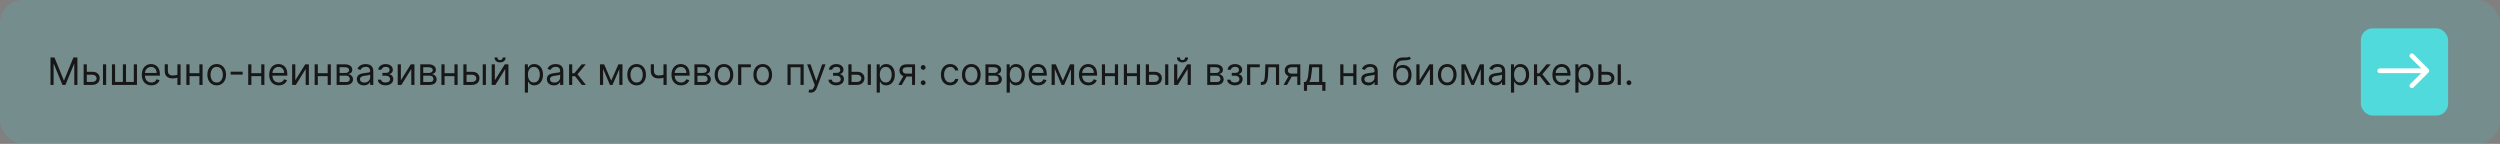
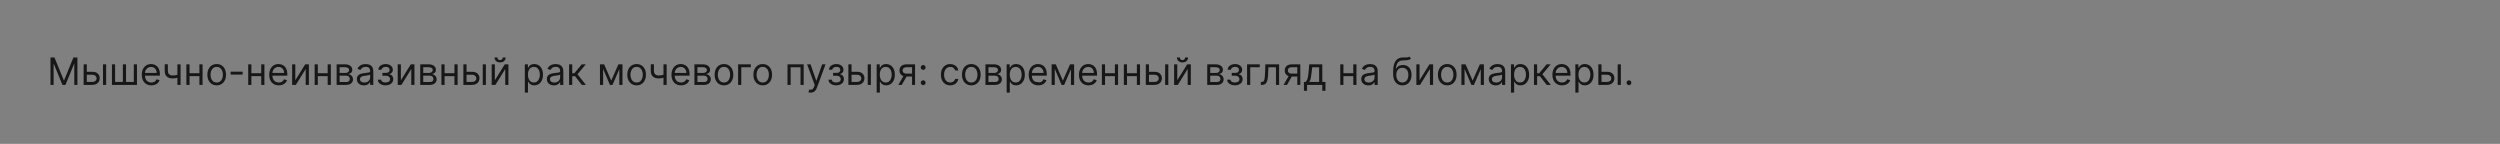
<svg xmlns="http://www.w3.org/2000/svg" width="1060" height="61" viewBox="0 0 1060 61" fill="none">
  <rect x="0" y="0" width="1060" height="61" fill="#808080" stroke="none" />
-   <rect width="1060" height="61" rx="10" fill="#51C7C8" fill-opacity="0.2" />
-   <path d="M21.409 24.364H23.091L27.046 34.023H27.182L31.136 24.364H32.818V36H31.5V27.159H31.386L27.75 36H26.477L22.841 27.159H22.727V36H21.409V24.364ZM36.621 30.432H39.121C40.144 30.432 40.926 30.691 41.467 31.21C42.009 31.729 42.28 32.386 42.28 33.182C42.28 33.705 42.159 34.18 41.916 34.608C41.674 35.032 41.318 35.371 40.848 35.625C40.378 35.875 39.803 36 39.121 36H35.462V27.273H36.803V34.75H39.121C39.651 34.75 40.087 34.61 40.428 34.33C40.769 34.049 40.939 33.689 40.939 33.25C40.939 32.788 40.769 32.411 40.428 32.119C40.087 31.828 39.651 31.682 39.121 31.682H36.621V30.432ZM43.666 36V27.273H45.007V36H43.666ZM47.462 27.273H48.803V34.75H52.098V27.273H53.439V34.75H56.734V27.273H58.075V36H47.462V27.273ZM64.183 36.182C63.342 36.182 62.617 35.996 62.007 35.625C61.401 35.25 60.933 34.727 60.604 34.057C60.278 33.383 60.115 32.599 60.115 31.704C60.115 30.811 60.278 30.023 60.604 29.341C60.933 28.655 61.392 28.121 61.979 27.739C62.57 27.352 63.259 27.159 64.047 27.159C64.501 27.159 64.95 27.235 65.394 27.386C65.837 27.538 66.24 27.784 66.604 28.125C66.967 28.462 67.257 28.909 67.473 29.466C67.689 30.023 67.797 30.708 67.797 31.523V32.091H61.07V30.932H66.433C66.433 30.439 66.335 30 66.138 29.614C65.945 29.227 65.668 28.922 65.308 28.699C64.952 28.475 64.532 28.364 64.047 28.364C63.513 28.364 63.051 28.496 62.66 28.761C62.274 29.023 61.977 29.364 61.769 29.784C61.56 30.204 61.456 30.655 61.456 31.136V31.909C61.456 32.568 61.57 33.127 61.797 33.585C62.028 34.04 62.348 34.386 62.757 34.625C63.166 34.86 63.642 34.977 64.183 34.977C64.535 34.977 64.854 34.928 65.138 34.83C65.426 34.727 65.674 34.576 65.882 34.375C66.09 34.17 66.251 33.917 66.365 33.614L67.66 33.977C67.524 34.417 67.295 34.803 66.973 35.136C66.651 35.466 66.253 35.724 65.78 35.909C65.306 36.091 64.774 36.182 64.183 36.182ZM76.564 27.273V36H75.223V27.273H76.564ZM76.041 31.432V32.682C75.738 32.795 75.437 32.896 75.138 32.983C74.838 33.066 74.524 33.133 74.195 33.182C73.865 33.227 73.503 33.25 73.109 33.25C72.121 33.25 71.327 32.983 70.729 32.449C70.134 31.915 69.837 31.114 69.837 30.046V27.25H71.178V30.046C71.178 30.492 71.263 30.86 71.433 31.148C71.604 31.436 71.835 31.65 72.126 31.79C72.418 31.93 72.746 32 73.109 32C73.678 32 74.191 31.949 74.649 31.847C75.111 31.741 75.575 31.602 76.041 31.432ZM84.865 31.023V32.273H80.047V31.023H84.865ZM80.365 27.273V36H79.024V27.273H80.365ZM85.888 27.273V36H84.547V27.273H85.888ZM91.882 36.182C91.094 36.182 90.403 35.994 89.808 35.619C89.217 35.244 88.755 34.72 88.422 34.045C88.092 33.371 87.928 32.583 87.928 31.682C87.928 30.773 88.092 29.979 88.422 29.301C88.755 28.623 89.217 28.097 89.808 27.722C90.403 27.347 91.094 27.159 91.882 27.159C92.67 27.159 93.359 27.347 93.95 27.722C94.545 28.097 95.007 28.623 95.337 29.301C95.67 29.979 95.837 30.773 95.837 31.682C95.837 32.583 95.67 33.371 95.337 34.045C95.007 34.72 94.545 35.244 93.95 35.619C93.359 35.994 92.67 36.182 91.882 36.182ZM91.882 34.977C92.481 34.977 92.973 34.824 93.359 34.517C93.746 34.21 94.032 33.807 94.217 33.307C94.403 32.807 94.496 32.265 94.496 31.682C94.496 31.099 94.403 30.555 94.217 30.051C94.032 29.547 93.746 29.14 93.359 28.829C92.973 28.519 92.481 28.364 91.882 28.364C91.284 28.364 90.791 28.519 90.405 28.829C90.019 29.14 89.733 29.547 89.547 30.051C89.361 30.555 89.269 31.099 89.269 31.682C89.269 32.265 89.361 32.807 89.547 33.307C89.733 33.807 90.019 34.21 90.405 34.517C90.791 34.824 91.284 34.977 91.882 34.977ZM102.884 30.386V31.636H97.793V30.386H102.884ZM111.084 31.023V32.273H106.266V31.023H111.084ZM106.584 27.273V36H105.243V27.273H106.584ZM112.107 27.273V36H110.766V27.273H112.107ZM118.214 36.182C117.374 36.182 116.648 35.996 116.038 35.625C115.432 35.25 114.964 34.727 114.635 34.057C114.309 33.383 114.146 32.599 114.146 31.704C114.146 30.811 114.309 30.023 114.635 29.341C114.964 28.655 115.423 28.121 116.01 27.739C116.601 27.352 117.29 27.159 118.078 27.159C118.533 27.159 118.982 27.235 119.425 27.386C119.868 27.538 120.271 27.784 120.635 28.125C120.999 28.462 121.288 28.909 121.504 29.466C121.72 30.023 121.828 30.708 121.828 31.523V32.091H115.101V30.932H120.464C120.464 30.439 120.366 30 120.169 29.614C119.976 29.227 119.699 28.922 119.339 28.699C118.983 28.475 118.563 28.364 118.078 28.364C117.544 28.364 117.082 28.496 116.692 28.761C116.305 29.023 116.008 29.364 115.8 29.784C115.591 30.204 115.487 30.655 115.487 31.136V31.909C115.487 32.568 115.601 33.127 115.828 33.585C116.059 34.04 116.379 34.386 116.788 34.625C117.197 34.86 117.673 34.977 118.214 34.977C118.567 34.977 118.885 34.928 119.169 34.83C119.457 34.727 119.705 34.576 119.913 34.375C120.122 34.17 120.283 33.917 120.396 33.614L121.692 33.977C121.555 34.417 121.326 34.803 121.004 35.136C120.682 35.466 120.285 35.724 119.811 35.909C119.338 36.091 118.805 36.182 118.214 36.182ZM125.209 34.023L129.413 27.273H130.959V36H129.618V29.25L125.436 36H123.868V27.273H125.209V34.023ZM139.256 31.023V32.273H134.438V31.023H139.256ZM134.756 27.273V36H133.415V27.273H134.756ZM140.278 27.273V36H138.938V27.273H140.278ZM142.727 36V27.273H146.295C147.235 27.273 147.981 27.485 148.534 27.909C149.087 28.333 149.364 28.894 149.364 29.591C149.364 30.121 149.206 30.532 148.892 30.824C148.578 31.112 148.174 31.307 147.682 31.409C148.004 31.454 148.316 31.568 148.619 31.75C148.926 31.932 149.18 32.182 149.381 32.5C149.581 32.814 149.682 33.201 149.682 33.659C149.682 34.106 149.568 34.506 149.341 34.858C149.114 35.21 148.788 35.489 148.364 35.693C147.939 35.898 147.432 36 146.841 36H142.727ZM144 34.773H146.841C147.303 34.773 147.665 34.663 147.926 34.443C148.188 34.224 148.318 33.924 148.318 33.545C148.318 33.095 148.188 32.74 147.926 32.483C147.665 32.222 147.303 32.091 146.841 32.091H144V34.773ZM144 30.932H146.295C146.655 30.932 146.964 30.883 147.222 30.784C147.479 30.682 147.676 30.538 147.812 30.352C147.953 30.163 148.023 29.939 148.023 29.682C148.023 29.314 147.869 29.026 147.562 28.818C147.256 28.606 146.833 28.5 146.295 28.5H144V30.932ZM154.28 36.205C153.727 36.205 153.225 36.1 152.774 35.892C152.323 35.68 151.965 35.375 151.7 34.977C151.435 34.576 151.303 34.091 151.303 33.523C151.303 33.023 151.401 32.617 151.598 32.307C151.795 31.992 152.058 31.746 152.388 31.568C152.717 31.39 153.081 31.258 153.479 31.171C153.88 31.079 154.284 31.008 154.689 30.954C155.219 30.886 155.649 30.835 155.979 30.801C156.312 30.763 156.554 30.701 156.706 30.614C156.861 30.526 156.939 30.375 156.939 30.159V30.114C156.939 29.553 156.786 29.117 156.479 28.807C156.176 28.496 155.715 28.341 155.098 28.341C154.458 28.341 153.956 28.481 153.592 28.761C153.229 29.042 152.973 29.341 152.825 29.659L151.553 29.204C151.78 28.674 152.083 28.261 152.462 27.966C152.844 27.667 153.261 27.458 153.712 27.341C154.166 27.22 154.613 27.159 155.053 27.159C155.333 27.159 155.655 27.193 156.018 27.261C156.386 27.326 156.74 27.46 157.081 27.665C157.426 27.869 157.712 28.178 157.939 28.591C158.166 29.004 158.28 29.557 158.28 30.25V36H156.939V34.818H156.871C156.78 35.008 156.628 35.21 156.416 35.426C156.204 35.642 155.922 35.826 155.57 35.977C155.217 36.129 154.787 36.205 154.28 36.205ZM154.484 35C155.015 35 155.462 34.896 155.825 34.688C156.193 34.479 156.469 34.21 156.655 33.881C156.844 33.551 156.939 33.205 156.939 32.841V31.614C156.882 31.682 156.757 31.744 156.564 31.801C156.375 31.854 156.155 31.901 155.905 31.943C155.659 31.981 155.418 32.015 155.183 32.045C154.952 32.072 154.765 32.095 154.621 32.114C154.272 32.159 153.946 32.233 153.643 32.335C153.344 32.434 153.102 32.583 152.916 32.784C152.734 32.981 152.643 33.25 152.643 33.591C152.643 34.057 152.816 34.409 153.161 34.648C153.509 34.883 153.95 35 154.484 35ZM160.182 33.773H161.614C161.644 34.167 161.822 34.466 162.148 34.67C162.477 34.875 162.905 34.977 163.432 34.977C163.97 34.977 164.43 34.867 164.812 34.648C165.195 34.424 165.386 34.064 165.386 33.568C165.386 33.276 165.314 33.023 165.17 32.807C165.027 32.587 164.824 32.417 164.562 32.295C164.301 32.174 163.992 32.114 163.636 32.114H162.136V30.909H163.636C164.17 30.909 164.564 30.788 164.818 30.546C165.076 30.303 165.205 30 165.205 29.636C165.205 29.246 165.066 28.934 164.79 28.699C164.513 28.46 164.121 28.341 163.614 28.341C163.102 28.341 162.676 28.456 162.335 28.688C161.994 28.915 161.814 29.208 161.795 29.568H160.386C160.402 29.099 160.545 28.684 160.818 28.324C161.091 27.96 161.462 27.676 161.932 27.472C162.402 27.263 162.939 27.159 163.545 27.159C164.159 27.159 164.691 27.267 165.142 27.483C165.597 27.695 165.947 27.985 166.193 28.352C166.443 28.716 166.568 29.129 166.568 29.591C166.568 30.083 166.43 30.481 166.153 30.784C165.877 31.087 165.53 31.303 165.114 31.432V31.523C165.443 31.546 165.729 31.651 165.972 31.841C166.218 32.026 166.409 32.271 166.545 32.574C166.682 32.873 166.75 33.205 166.75 33.568C166.75 34.099 166.608 34.561 166.324 34.955C166.04 35.345 165.65 35.648 165.153 35.864C164.657 36.076 164.091 36.182 163.455 36.182C162.837 36.182 162.284 36.081 161.795 35.881C161.307 35.676 160.919 35.394 160.631 35.034C160.347 34.67 160.197 34.25 160.182 33.773ZM169.974 34.023L174.179 27.273H175.724V36H174.384V29.25L170.202 36H168.634V27.273H169.974V34.023ZM178.18 36V27.273H181.749C182.688 27.273 183.434 27.485 183.987 27.909C184.54 28.333 184.817 28.894 184.817 29.591C184.817 30.121 184.66 30.532 184.345 30.824C184.031 31.112 183.627 31.307 183.135 31.409C183.457 31.454 183.769 31.568 184.072 31.75C184.379 31.932 184.633 32.182 184.834 32.5C185.035 32.814 185.135 33.201 185.135 33.659C185.135 34.106 185.021 34.506 184.794 34.858C184.567 35.21 184.241 35.489 183.817 35.693C183.393 35.898 182.885 36 182.294 36H178.18ZM179.453 34.773H182.294C182.756 34.773 183.118 34.663 183.379 34.443C183.641 34.224 183.771 33.924 183.771 33.545C183.771 33.095 183.641 32.74 183.379 32.483C183.118 32.222 182.756 32.091 182.294 32.091H179.453V34.773ZM179.453 30.932H181.749C182.108 30.932 182.417 30.883 182.675 30.784C182.932 30.682 183.129 30.538 183.266 30.352C183.406 30.163 183.476 29.939 183.476 29.682C183.476 29.314 183.322 29.026 183.016 28.818C182.709 28.606 182.286 28.5 181.749 28.5H179.453V30.932ZM193.006 31.023V32.273H188.188V31.023H193.006ZM188.506 27.273V36H187.165V27.273H188.506ZM194.028 27.273V36H192.688V27.273H194.028ZM197.636 30.432H200.136C201.159 30.432 201.941 30.691 202.483 31.21C203.025 31.729 203.295 32.386 203.295 33.182C203.295 33.705 203.174 34.18 202.932 34.608C202.689 35.032 202.333 35.371 201.864 35.625C201.394 35.875 200.818 36 200.136 36H196.477V27.273H197.818V34.75H200.136C200.667 34.75 201.102 34.61 201.443 34.33C201.784 34.049 201.955 33.689 201.955 33.25C201.955 32.788 201.784 32.411 201.443 32.119C201.102 31.828 200.667 31.682 200.136 31.682H197.636V30.432ZM204.682 36V27.273H206.023V36H204.682ZM209.818 34.023L214.023 27.273H215.568V36H214.227V29.25L210.045 36H208.477V27.273H209.818V34.023ZM213.136 24.364H214.386C214.386 24.977 214.174 25.479 213.75 25.869C213.326 26.259 212.75 26.454 212.023 26.454C211.307 26.454 210.737 26.259 210.312 25.869C209.892 25.479 209.682 24.977 209.682 24.364H210.932C210.932 24.659 211.013 24.919 211.176 25.142C211.343 25.366 211.625 25.477 212.023 25.477C212.42 25.477 212.705 25.366 212.875 25.142C213.049 24.919 213.136 24.659 213.136 24.364ZM222.524 39.273V27.273H223.82V28.659H223.979C224.077 28.508 224.214 28.314 224.388 28.079C224.566 27.841 224.82 27.629 225.149 27.443C225.482 27.254 225.933 27.159 226.501 27.159C227.236 27.159 227.884 27.343 228.445 27.71C229.005 28.078 229.443 28.599 229.757 29.273C230.071 29.947 230.229 30.742 230.229 31.659C230.229 32.583 230.071 33.385 229.757 34.062C229.443 34.737 229.007 35.26 228.45 35.631C227.893 35.998 227.251 36.182 226.524 36.182C225.964 36.182 225.515 36.089 225.178 35.903C224.84 35.714 224.581 35.5 224.399 35.261C224.217 35.019 224.077 34.818 223.979 34.659H223.865V39.273H222.524ZM223.842 31.636C223.842 32.295 223.939 32.877 224.132 33.381C224.325 33.881 224.607 34.273 224.979 34.557C225.35 34.837 225.804 34.977 226.342 34.977C226.903 34.977 227.371 34.83 227.746 34.534C228.125 34.235 228.409 33.833 228.598 33.33C228.791 32.822 228.888 32.258 228.888 31.636C228.888 31.023 228.793 30.47 228.604 29.977C228.418 29.481 228.136 29.089 227.757 28.801C227.382 28.509 226.911 28.364 226.342 28.364C225.797 28.364 225.339 28.502 224.967 28.778C224.596 29.051 224.316 29.434 224.126 29.926C223.937 30.415 223.842 30.985 223.842 31.636ZM234.842 36.205C234.289 36.205 233.787 36.1 233.337 35.892C232.886 35.68 232.528 35.375 232.263 34.977C231.998 34.576 231.865 34.091 231.865 33.523C231.865 33.023 231.964 32.617 232.161 32.307C232.357 31.992 232.621 31.746 232.95 31.568C233.28 31.39 233.643 31.258 234.041 31.171C234.443 31.079 234.846 31.008 235.251 30.954C235.782 30.886 236.212 30.835 236.541 30.801C236.875 30.763 237.117 30.701 237.268 30.614C237.424 30.526 237.501 30.375 237.501 30.159V30.114C237.501 29.553 237.348 29.117 237.041 28.807C236.738 28.496 236.278 28.341 235.661 28.341C235.02 28.341 234.518 28.481 234.155 28.761C233.791 29.042 233.536 29.341 233.388 29.659L232.115 29.204C232.342 28.674 232.645 28.261 233.024 27.966C233.407 27.667 233.823 27.458 234.274 27.341C234.729 27.22 235.176 27.159 235.615 27.159C235.895 27.159 236.217 27.193 236.581 27.261C236.948 27.326 237.303 27.46 237.643 27.665C237.988 27.869 238.274 28.178 238.501 28.591C238.729 29.004 238.842 29.557 238.842 30.25V36H237.501V34.818H237.433C237.342 35.008 237.191 35.21 236.979 35.426C236.767 35.642 236.484 35.826 236.132 35.977C235.78 36.129 235.35 36.205 234.842 36.205ZM235.047 35C235.577 35 236.024 34.896 236.388 34.688C236.755 34.479 237.032 34.21 237.217 33.881C237.407 33.551 237.501 33.205 237.501 32.841V31.614C237.445 31.682 237.32 31.744 237.126 31.801C236.937 31.854 236.717 31.901 236.467 31.943C236.221 31.981 235.981 32.015 235.746 32.045C235.515 32.072 235.327 32.095 235.183 32.114C234.835 32.159 234.509 32.233 234.206 32.335C233.907 32.434 233.664 32.583 233.479 32.784C233.297 32.981 233.206 33.25 233.206 33.591C233.206 34.057 233.378 34.409 233.723 34.648C234.071 34.883 234.513 35 235.047 35ZM241.29 36V27.273H242.631V31.068H243.517L246.653 27.273H248.381L244.858 31.477L248.426 36H246.699L243.835 32.318H242.631V36H241.29ZM259.156 34.182L262.202 27.273H263.474L259.702 36H258.611L254.906 27.273H256.156L259.156 34.182ZM255.724 27.273V36H254.384V27.273H255.724ZM262.588 36V27.273H263.929V36H262.588ZM269.929 36.182C269.141 36.182 268.45 35.994 267.855 35.619C267.264 35.244 266.802 34.72 266.469 34.045C266.139 33.371 265.974 32.583 265.974 31.682C265.974 30.773 266.139 29.979 266.469 29.301C266.802 28.623 267.264 28.097 267.855 27.722C268.45 27.347 269.141 27.159 269.929 27.159C270.717 27.159 271.406 27.347 271.997 27.722C272.592 28.097 273.054 28.623 273.384 29.301C273.717 29.979 273.884 30.773 273.884 31.682C273.884 32.583 273.717 33.371 273.384 34.045C273.054 34.72 272.592 35.244 271.997 35.619C271.406 35.994 270.717 36.182 269.929 36.182ZM269.929 34.977C270.527 34.977 271.02 34.824 271.406 34.517C271.793 34.21 272.079 33.807 272.264 33.307C272.45 32.807 272.543 32.265 272.543 31.682C272.543 31.099 272.45 30.555 272.264 30.051C272.079 29.547 271.793 29.14 271.406 28.829C271.02 28.519 270.527 28.364 269.929 28.364C269.33 28.364 268.838 28.519 268.452 28.829C268.065 29.14 267.779 29.547 267.594 30.051C267.408 30.555 267.315 31.099 267.315 31.682C267.315 32.265 267.408 32.807 267.594 33.307C267.779 33.807 268.065 34.21 268.452 34.517C268.838 34.824 269.33 34.977 269.929 34.977ZM282.658 27.273V36H281.317V27.273H282.658ZM282.135 31.432V32.682C281.832 32.795 281.531 32.896 281.232 32.983C280.932 33.066 280.618 33.133 280.288 33.182C279.959 33.227 279.597 33.25 279.203 33.25C278.214 33.25 277.421 32.983 276.822 32.449C276.228 31.915 275.93 31.114 275.93 30.046V27.25H277.271V30.046C277.271 30.492 277.357 30.86 277.527 31.148C277.697 31.436 277.929 31.65 278.22 31.79C278.512 31.93 278.839 32 279.203 32C279.771 32 280.285 31.949 280.743 31.847C281.205 31.741 281.669 31.602 282.135 31.432ZM288.777 36.182C287.936 36.182 287.211 35.996 286.601 35.625C285.995 35.25 285.527 34.727 285.197 34.057C284.872 33.383 284.709 32.599 284.709 31.704C284.709 30.811 284.872 30.023 285.197 29.341C285.527 28.655 285.985 28.121 286.572 27.739C287.163 27.352 287.853 27.159 288.641 27.159C289.095 27.159 289.544 27.235 289.987 27.386C290.43 27.538 290.834 27.784 291.197 28.125C291.561 28.462 291.851 28.909 292.067 29.466C292.283 30.023 292.391 30.708 292.391 31.523V32.091H285.663V30.932H291.027C291.027 30.439 290.929 30 290.732 29.614C290.538 29.227 290.262 28.922 289.902 28.699C289.546 28.475 289.125 28.364 288.641 28.364C288.107 28.364 287.644 28.496 287.254 28.761C286.868 29.023 286.571 29.364 286.362 29.784C286.154 30.204 286.05 30.655 286.05 31.136V31.909C286.05 32.568 286.163 33.127 286.391 33.585C286.622 34.04 286.942 34.386 287.351 34.625C287.76 34.86 288.235 34.977 288.777 34.977C289.129 34.977 289.447 34.928 289.732 34.83C290.019 34.727 290.268 34.576 290.476 34.375C290.684 34.17 290.845 33.917 290.959 33.614L292.254 33.977C292.118 34.417 291.889 34.803 291.567 35.136C291.245 35.466 290.847 35.724 290.374 35.909C289.9 36.091 289.368 36.182 288.777 36.182ZM294.43 36V27.273H297.999C298.938 27.273 299.684 27.485 300.237 27.909C300.79 28.333 301.067 28.894 301.067 29.591C301.067 30.121 300.91 30.532 300.595 30.824C300.281 31.112 299.877 31.307 299.385 31.409C299.707 31.454 300.019 31.568 300.322 31.75C300.629 31.932 300.883 32.182 301.084 32.5C301.285 32.814 301.385 33.201 301.385 33.659C301.385 34.106 301.271 34.506 301.044 34.858C300.817 35.21 300.491 35.489 300.067 35.693C299.643 35.898 299.135 36 298.544 36H294.43ZM295.703 34.773H298.544C299.006 34.773 299.368 34.663 299.629 34.443C299.891 34.224 300.021 33.924 300.021 33.545C300.021 33.095 299.891 32.74 299.629 32.483C299.368 32.222 299.006 32.091 298.544 32.091H295.703V34.773ZM295.703 30.932H297.999C298.358 30.932 298.667 30.883 298.925 30.784C299.182 30.682 299.379 30.538 299.516 30.352C299.656 30.163 299.726 29.939 299.726 29.682C299.726 29.314 299.572 29.026 299.266 28.818C298.959 28.606 298.536 28.5 297.999 28.5H295.703V30.932ZM306.96 36.182C306.172 36.182 305.481 35.994 304.886 35.619C304.295 35.244 303.833 34.72 303.5 34.045C303.17 33.371 303.006 32.583 303.006 31.682C303.006 30.773 303.17 29.979 303.5 29.301C303.833 28.623 304.295 28.097 304.886 27.722C305.481 27.347 306.172 27.159 306.96 27.159C307.748 27.159 308.438 27.347 309.028 27.722C309.623 28.097 310.085 28.623 310.415 29.301C310.748 29.979 310.915 30.773 310.915 31.682C310.915 32.583 310.748 33.371 310.415 34.045C310.085 34.72 309.623 35.244 309.028 35.619C308.438 35.994 307.748 36.182 306.96 36.182ZM306.96 34.977C307.559 34.977 308.051 34.824 308.438 34.517C308.824 34.21 309.11 33.807 309.295 33.307C309.481 32.807 309.574 32.265 309.574 31.682C309.574 31.099 309.481 30.555 309.295 30.051C309.11 29.547 308.824 29.14 308.438 28.829C308.051 28.519 307.559 28.364 306.96 28.364C306.362 28.364 305.869 28.519 305.483 28.829C305.097 29.14 304.811 29.547 304.625 30.051C304.439 30.555 304.347 31.099 304.347 31.682C304.347 32.265 304.439 32.807 304.625 33.307C304.811 33.807 305.097 34.21 305.483 34.517C305.869 34.824 306.362 34.977 306.96 34.977ZM318.348 27.273V28.523H314.303V36H312.962V27.273H318.348ZM323.398 36.182C322.61 36.182 321.919 35.994 321.324 35.619C320.733 35.244 320.271 34.72 319.938 34.045C319.608 33.371 319.443 32.583 319.443 31.682C319.443 30.773 319.608 29.979 319.938 29.301C320.271 28.623 320.733 28.097 321.324 27.722C321.919 27.347 322.61 27.159 323.398 27.159C324.186 27.159 324.875 27.347 325.466 27.722C326.061 28.097 326.523 28.623 326.852 29.301C327.186 29.979 327.352 30.773 327.352 31.682C327.352 32.583 327.186 33.371 326.852 34.045C326.523 34.72 326.061 35.244 325.466 35.619C324.875 35.994 324.186 36.182 323.398 36.182ZM323.398 34.977C323.996 34.977 324.489 34.824 324.875 34.517C325.261 34.21 325.547 33.807 325.733 33.307C325.919 32.807 326.011 32.265 326.011 31.682C326.011 31.099 325.919 30.555 325.733 30.051C325.547 29.547 325.261 29.14 324.875 28.829C324.489 28.519 323.996 28.364 323.398 28.364C322.799 28.364 322.307 28.519 321.92 28.829C321.534 29.14 321.248 29.547 321.062 30.051C320.877 30.555 320.784 31.099 320.784 31.682C320.784 32.265 320.877 32.807 321.062 33.307C321.248 33.807 321.534 34.21 321.92 34.517C322.307 34.824 322.799 34.977 323.398 34.977ZM333.899 36V27.273H340.763V36H339.422V28.523H335.24V36H333.899ZM343.763 39.273C343.536 39.273 343.333 39.254 343.155 39.216C342.977 39.182 342.854 39.148 342.786 39.114L343.126 37.932C343.452 38.015 343.74 38.045 343.99 38.023C344.24 38 344.462 37.888 344.655 37.688C344.852 37.49 345.032 37.17 345.195 36.727L345.445 36.045L342.217 27.273H343.672L346.081 34.227H346.172L348.581 27.273H350.036L346.331 37.273C346.164 37.724 345.958 38.097 345.712 38.392C345.465 38.691 345.179 38.913 344.854 39.057C344.532 39.201 344.168 39.273 343.763 39.273ZM351.26 33.773H352.692C352.722 34.167 352.9 34.466 353.226 34.67C353.555 34.875 353.983 34.977 354.51 34.977C355.048 34.977 355.508 34.867 355.891 34.648C356.273 34.424 356.464 34.064 356.464 33.568C356.464 33.276 356.393 33.023 356.249 32.807C356.105 32.587 355.902 32.417 355.641 32.295C355.379 32.174 355.071 32.114 354.714 32.114H353.214V30.909H354.714C355.249 30.909 355.643 30.788 355.896 30.546C356.154 30.303 356.283 30 356.283 29.636C356.283 29.246 356.144 28.934 355.868 28.699C355.591 28.46 355.199 28.341 354.692 28.341C354.18 28.341 353.754 28.456 353.413 28.688C353.072 28.915 352.893 29.208 352.874 29.568H351.464C351.48 29.099 351.624 28.684 351.896 28.324C352.169 27.96 352.54 27.676 353.01 27.472C353.48 27.263 354.018 27.159 354.624 27.159C355.237 27.159 355.769 27.267 356.22 27.483C356.675 27.695 357.025 27.985 357.271 28.352C357.521 28.716 357.646 29.129 357.646 29.591C357.646 30.083 357.508 30.481 357.232 30.784C356.955 31.087 356.608 31.303 356.192 31.432V31.523C356.521 31.546 356.807 31.651 357.05 31.841C357.296 32.026 357.487 32.271 357.624 32.574C357.76 32.873 357.828 33.205 357.828 33.568C357.828 34.099 357.686 34.561 357.402 34.955C357.118 35.345 356.728 35.648 356.232 35.864C355.735 36.076 355.169 36.182 354.533 36.182C353.915 36.182 353.362 36.081 352.874 35.881C352.385 35.676 351.997 35.394 351.709 35.034C351.425 34.67 351.275 34.25 351.26 33.773ZM360.871 30.432H363.371C364.393 30.432 365.176 30.691 365.717 31.21C366.259 31.729 366.53 32.386 366.53 33.182C366.53 33.705 366.409 34.18 366.166 34.608C365.924 35.032 365.568 35.371 365.098 35.625C364.628 35.875 364.053 36 363.371 36H359.712V27.273H361.053V34.75H363.371C363.901 34.75 364.337 34.61 364.678 34.33C365.018 34.049 365.189 33.689 365.189 33.25C365.189 32.788 365.018 32.411 364.678 32.119C364.337 31.828 363.901 31.682 363.371 31.682H360.871V30.432ZM367.916 36V27.273H369.257V36H367.916ZM371.712 39.273V27.273H373.007V28.659H373.166C373.265 28.508 373.401 28.314 373.575 28.079C373.753 27.841 374.007 27.629 374.337 27.443C374.67 27.254 375.121 27.159 375.689 27.159C376.424 27.159 377.071 27.343 377.632 27.71C378.193 28.078 378.63 28.599 378.945 29.273C379.259 29.947 379.416 30.742 379.416 31.659C379.416 32.583 379.259 33.385 378.945 34.062C378.63 34.737 378.195 35.26 377.638 35.631C377.081 35.998 376.439 36.182 375.712 36.182C375.151 36.182 374.702 36.089 374.365 35.903C374.028 35.714 373.768 35.5 373.587 35.261C373.405 35.019 373.265 34.818 373.166 34.659H373.053V39.273H371.712ZM373.03 31.636C373.03 32.295 373.126 32.877 373.32 33.381C373.513 33.881 373.795 34.273 374.166 34.557C374.537 34.837 374.992 34.977 375.53 34.977C376.09 34.977 376.558 34.83 376.933 34.534C377.312 34.235 377.596 33.833 377.786 33.33C377.979 32.822 378.075 32.258 378.075 31.636C378.075 31.023 377.981 30.47 377.791 29.977C377.606 29.481 377.323 29.089 376.945 28.801C376.57 28.509 376.098 28.364 375.53 28.364C374.984 28.364 374.526 28.502 374.155 28.778C373.784 29.051 373.503 29.434 373.314 29.926C373.125 30.415 373.03 30.985 373.03 31.636ZM386.712 36V28.5H384.393C383.871 28.5 383.46 28.621 383.161 28.864C382.861 29.106 382.712 29.439 382.712 29.864C382.712 30.28 382.846 30.608 383.115 30.847C383.388 31.085 383.761 31.204 384.234 31.204H387.053V32.455H384.234C383.643 32.455 383.134 32.35 382.706 32.142C382.278 31.934 381.948 31.636 381.717 31.25C381.486 30.86 381.371 30.398 381.371 29.864C381.371 29.326 381.492 28.864 381.734 28.477C381.977 28.091 382.323 27.794 382.774 27.585C383.229 27.377 383.768 27.273 384.393 27.273H387.984V36H386.712ZM380.893 36L383.371 31.659H384.825L382.348 36H380.893ZM391.423 36.091C391.143 36.091 390.902 35.99 390.702 35.79C390.501 35.589 390.401 35.349 390.401 35.068C390.401 34.788 390.501 34.547 390.702 34.347C390.902 34.146 391.143 34.045 391.423 34.045C391.704 34.045 391.944 34.146 392.145 34.347C392.346 34.547 392.446 34.788 392.446 35.068C392.446 35.254 392.399 35.424 392.304 35.58C392.213 35.735 392.09 35.86 391.935 35.955C391.783 36.045 391.613 36.091 391.423 36.091ZM391.423 29.614C391.143 29.614 390.902 29.513 390.702 29.312C390.501 29.112 390.401 28.871 390.401 28.591C390.401 28.311 390.501 28.07 390.702 27.869C390.902 27.669 391.143 27.568 391.423 27.568C391.704 27.568 391.944 27.669 392.145 27.869C392.346 28.07 392.446 28.311 392.446 28.591C392.446 28.776 392.399 28.947 392.304 29.102C392.213 29.258 392.09 29.383 391.935 29.477C391.783 29.568 391.613 29.614 391.423 29.614ZM402.898 36.182C402.08 36.182 401.375 35.989 400.784 35.602C400.193 35.216 399.739 34.684 399.42 34.006C399.102 33.328 398.943 32.553 398.943 31.682C398.943 30.796 399.106 30.013 399.432 29.335C399.761 28.653 400.22 28.121 400.807 27.739C401.398 27.352 402.087 27.159 402.875 27.159C403.489 27.159 404.042 27.273 404.534 27.5C405.027 27.727 405.43 28.046 405.744 28.454C406.059 28.864 406.254 29.341 406.33 29.886H404.989C404.886 29.489 404.659 29.136 404.307 28.829C403.958 28.519 403.489 28.364 402.898 28.364C402.375 28.364 401.917 28.5 401.523 28.773C401.133 29.042 400.828 29.422 400.608 29.915C400.392 30.403 400.284 30.977 400.284 31.636C400.284 32.311 400.39 32.898 400.602 33.398C400.818 33.898 401.121 34.286 401.511 34.562C401.905 34.839 402.367 34.977 402.898 34.977C403.246 34.977 403.562 34.917 403.847 34.795C404.131 34.674 404.371 34.5 404.568 34.273C404.765 34.045 404.905 33.773 404.989 33.455H406.33C406.254 33.97 406.066 34.434 405.767 34.847C405.472 35.256 405.08 35.581 404.591 35.824C404.106 36.062 403.542 36.182 402.898 36.182ZM411.835 36.182C411.047 36.182 410.356 35.994 409.761 35.619C409.17 35.244 408.708 34.72 408.375 34.045C408.045 33.371 407.881 32.583 407.881 31.682C407.881 30.773 408.045 29.979 408.375 29.301C408.708 28.623 409.17 28.097 409.761 27.722C410.356 27.347 411.047 27.159 411.835 27.159C412.623 27.159 413.313 27.347 413.903 27.722C414.498 28.097 414.96 28.623 415.29 29.301C415.623 29.979 415.79 30.773 415.79 31.682C415.79 32.583 415.623 33.371 415.29 34.045C414.96 34.72 414.498 35.244 413.903 35.619C413.313 35.994 412.623 36.182 411.835 36.182ZM411.835 34.977C412.434 34.977 412.926 34.824 413.312 34.517C413.699 34.21 413.985 33.807 414.17 33.307C414.356 32.807 414.449 32.265 414.449 31.682C414.449 31.099 414.356 30.555 414.17 30.051C413.985 29.547 413.699 29.14 413.312 28.829C412.926 28.519 412.434 28.364 411.835 28.364C411.237 28.364 410.744 28.519 410.358 28.829C409.972 29.14 409.686 29.547 409.5 30.051C409.314 30.555 409.222 31.099 409.222 31.682C409.222 32.265 409.314 32.807 409.5 33.307C409.686 33.807 409.972 34.21 410.358 34.517C410.744 34.824 411.237 34.977 411.835 34.977ZM417.837 36V27.273H421.405C422.344 27.273 423.09 27.485 423.643 27.909C424.196 28.333 424.473 28.894 424.473 29.591C424.473 30.121 424.316 30.532 424.001 30.824C423.687 31.112 423.284 31.307 422.791 31.409C423.113 31.454 423.426 31.568 423.729 31.75C424.036 31.932 424.289 32.182 424.49 32.5C424.691 32.814 424.791 33.201 424.791 33.659C424.791 34.106 424.678 34.506 424.45 34.858C424.223 35.21 423.897 35.489 423.473 35.693C423.049 35.898 422.541 36 421.95 36H417.837ZM419.109 34.773H421.95C422.412 34.773 422.774 34.663 423.036 34.443C423.297 34.224 423.428 33.924 423.428 33.545C423.428 33.095 423.297 32.74 423.036 32.483C422.774 32.222 422.412 32.091 421.95 32.091H419.109V34.773ZM419.109 30.932H421.405C421.765 30.932 422.073 30.883 422.331 30.784C422.589 30.682 422.786 30.538 422.922 30.352C423.062 30.163 423.132 29.939 423.132 29.682C423.132 29.314 422.979 29.026 422.672 28.818C422.365 28.606 421.943 28.5 421.405 28.5H419.109V30.932ZM426.821 39.273V27.273H428.116V28.659H428.276C428.374 28.508 428.51 28.314 428.685 28.079C428.863 27.841 429.116 27.629 429.446 27.443C429.779 27.254 430.23 27.159 430.798 27.159C431.533 27.159 432.181 27.343 432.741 27.71C433.302 28.078 433.74 28.599 434.054 29.273C434.368 29.947 434.526 30.742 434.526 31.659C434.526 32.583 434.368 33.385 434.054 34.062C433.74 34.737 433.304 35.26 432.747 35.631C432.19 35.998 431.548 36.182 430.821 36.182C430.26 36.182 429.812 36.089 429.474 35.903C429.137 35.714 428.878 35.5 428.696 35.261C428.514 35.019 428.374 34.818 428.276 34.659H428.162V39.273H426.821ZM428.139 31.636C428.139 32.295 428.236 32.877 428.429 33.381C428.622 33.881 428.904 34.273 429.276 34.557C429.647 34.837 430.101 34.977 430.639 34.977C431.2 34.977 431.668 34.83 432.043 34.534C432.421 34.235 432.705 33.833 432.895 33.33C433.088 32.822 433.185 32.258 433.185 31.636C433.185 31.023 433.09 30.47 432.901 29.977C432.715 29.481 432.433 29.089 432.054 28.801C431.679 28.509 431.207 28.364 430.639 28.364C430.094 28.364 429.635 28.502 429.264 28.778C428.893 29.051 428.613 29.434 428.423 29.926C428.234 30.415 428.139 30.985 428.139 31.636ZM440.23 36.182C439.389 36.182 438.664 35.996 438.054 35.625C437.448 35.25 436.98 34.727 436.651 34.057C436.325 33.383 436.162 32.599 436.162 31.704C436.162 30.811 436.325 30.023 436.651 29.341C436.98 28.655 437.438 28.121 438.026 27.739C438.616 27.352 439.306 27.159 440.094 27.159C440.548 27.159 440.997 27.235 441.44 27.386C441.884 27.538 442.287 27.784 442.651 28.125C443.014 28.462 443.304 28.909 443.52 29.466C443.736 30.023 443.844 30.708 443.844 31.523V32.091H437.116V30.932H442.48C442.48 30.439 442.382 30 442.185 29.614C441.991 29.227 441.715 28.922 441.355 28.699C440.999 28.475 440.579 28.364 440.094 28.364C439.56 28.364 439.098 28.496 438.707 28.761C438.321 29.023 438.024 29.364 437.815 29.784C437.607 30.204 437.503 30.655 437.503 31.136V31.909C437.503 32.568 437.616 33.127 437.844 33.585C438.075 34.04 438.395 34.386 438.804 34.625C439.213 34.86 439.688 34.977 440.23 34.977C440.582 34.977 440.901 34.928 441.185 34.83C441.473 34.727 441.721 34.576 441.929 34.375C442.137 34.17 442.298 33.917 442.412 33.614L443.707 33.977C443.571 34.417 443.342 34.803 443.02 35.136C442.698 35.466 442.3 35.724 441.827 35.909C441.353 36.091 440.821 36.182 440.23 36.182ZM450.656 34.182L453.702 27.273H454.974L451.202 36H450.111L446.406 27.273H447.656L450.656 34.182ZM447.224 27.273V36H445.884V27.273H447.224ZM454.088 36V27.273H455.429V36H454.088ZM461.543 36.182C460.702 36.182 459.976 35.996 459.366 35.625C458.76 35.25 458.293 34.727 457.963 34.057C457.637 33.383 457.474 32.599 457.474 31.704C457.474 30.811 457.637 30.023 457.963 29.341C458.293 28.655 458.751 28.121 459.338 27.739C459.929 27.352 460.618 27.159 461.406 27.159C461.861 27.159 462.31 27.235 462.753 27.386C463.196 27.538 463.599 27.784 463.963 28.125C464.327 28.462 464.616 28.909 464.832 29.466C465.048 30.023 465.156 30.708 465.156 31.523V32.091H458.429V30.932H463.793C463.793 30.439 463.694 30 463.497 29.614C463.304 29.227 463.027 28.922 462.668 28.699C462.312 28.475 461.891 28.364 461.406 28.364C460.872 28.364 460.41 28.496 460.02 28.761C459.634 29.023 459.336 29.364 459.128 29.784C458.92 30.204 458.815 30.655 458.815 31.136V31.909C458.815 32.568 458.929 33.127 459.156 33.585C459.387 34.04 459.707 34.386 460.116 34.625C460.526 34.86 461.001 34.977 461.543 34.977C461.895 34.977 462.213 34.928 462.497 34.83C462.785 34.727 463.033 34.576 463.241 34.375C463.45 34.17 463.611 33.917 463.724 33.614L465.02 33.977C464.884 34.417 464.654 34.803 464.332 35.136C464.01 35.466 463.613 35.724 463.139 35.909C462.666 36.091 462.134 36.182 461.543 36.182ZM473.037 31.023V32.273H468.219V31.023H473.037ZM468.537 27.273V36H467.196V27.273H468.537ZM474.06 27.273V36H472.719V27.273H474.06ZM482.349 31.023V32.273H477.531V31.023H482.349ZM477.849 27.273V36H476.509V27.273H477.849ZM483.372 27.273V36H482.031V27.273H483.372ZM486.98 30.432H489.48C490.503 30.432 491.285 30.691 491.827 31.21C492.368 31.729 492.639 32.386 492.639 33.182C492.639 33.705 492.518 34.18 492.276 34.608C492.033 35.032 491.677 35.371 491.207 35.625C490.738 35.875 490.162 36 489.48 36H485.821V27.273H487.162V34.75H489.48C490.01 34.75 490.446 34.61 490.787 34.33C491.128 34.049 491.298 33.689 491.298 33.25C491.298 32.788 491.128 32.411 490.787 32.119C490.446 31.828 490.01 31.682 489.48 31.682H486.98V30.432ZM494.026 36V27.273H495.366V36H494.026ZM499.162 34.023L503.366 27.273H504.912V36H503.571V29.25L499.389 36H497.821V27.273H499.162V34.023ZM502.48 24.364H503.73C503.73 24.977 503.518 25.479 503.094 25.869C502.67 26.259 502.094 26.454 501.366 26.454C500.651 26.454 500.08 26.259 499.656 25.869C499.236 25.479 499.026 24.977 499.026 24.364H500.276C500.276 24.659 500.357 24.919 500.52 25.142C500.687 25.366 500.969 25.477 501.366 25.477C501.764 25.477 502.048 25.366 502.219 25.142C502.393 24.919 502.48 24.659 502.48 24.364ZM511.868 36V27.273H515.436C516.375 27.273 517.122 27.485 517.675 27.909C518.228 28.333 518.504 28.894 518.504 29.591C518.504 30.121 518.347 30.532 518.033 30.824C517.718 31.112 517.315 31.307 516.822 31.409C517.144 31.454 517.457 31.568 517.76 31.75C518.067 31.932 518.321 32.182 518.521 32.5C518.722 32.814 518.822 33.201 518.822 33.659C518.822 34.106 518.709 34.506 518.482 34.858C518.254 35.21 517.929 35.489 517.504 35.693C517.08 35.898 516.572 36 515.982 36H511.868ZM513.141 34.773H515.982C516.444 34.773 516.805 34.663 517.067 34.443C517.328 34.224 517.459 33.924 517.459 33.545C517.459 33.095 517.328 32.74 517.067 32.483C516.805 32.222 516.444 32.091 515.982 32.091H513.141V34.773ZM513.141 30.932H515.436C515.796 30.932 516.105 30.883 516.362 30.784C516.62 30.682 516.817 30.538 516.953 30.352C517.093 30.163 517.163 29.939 517.163 29.682C517.163 29.314 517.01 29.026 516.703 28.818C516.396 28.606 515.974 28.5 515.436 28.5H513.141V30.932ZM520.307 33.773H521.739C521.769 34.167 521.947 34.466 522.273 34.67C522.602 34.875 523.03 34.977 523.557 34.977C524.095 34.977 524.555 34.867 524.938 34.648C525.32 34.424 525.511 34.064 525.511 33.568C525.511 33.276 525.439 33.023 525.295 32.807C525.152 32.587 524.949 32.417 524.688 32.295C524.426 32.174 524.117 32.114 523.761 32.114H522.261V30.909H523.761C524.295 30.909 524.689 30.788 524.943 30.546C525.201 30.303 525.33 30 525.33 29.636C525.33 29.246 525.191 28.934 524.915 28.699C524.638 28.46 524.246 28.341 523.739 28.341C523.227 28.341 522.801 28.456 522.46 28.688C522.119 28.915 521.939 29.208 521.92 29.568H520.511C520.527 29.099 520.67 28.684 520.943 28.324C521.216 27.96 521.587 27.676 522.057 27.472C522.527 27.263 523.064 27.159 523.67 27.159C524.284 27.159 524.816 27.267 525.267 27.483C525.722 27.695 526.072 27.985 526.318 28.352C526.568 28.716 526.693 29.129 526.693 29.591C526.693 30.083 526.555 30.481 526.278 30.784C526.002 31.087 525.655 31.303 525.239 31.432V31.523C525.568 31.546 525.854 31.651 526.097 31.841C526.343 32.026 526.534 32.271 526.67 32.574C526.807 32.873 526.875 33.205 526.875 33.568C526.875 34.099 526.733 34.561 526.449 34.955C526.165 35.345 525.775 35.648 525.278 35.864C524.782 36.076 524.216 36.182 523.58 36.182C522.962 36.182 522.409 36.081 521.92 35.881C521.432 35.676 521.044 35.394 520.756 35.034C520.472 34.67 520.322 34.25 520.307 33.773ZM534.145 27.273V28.523H530.099V36H528.759V27.273H534.145ZM534.595 36V34.75H534.913C535.175 34.75 535.393 34.699 535.567 34.597C535.741 34.49 535.881 34.307 535.987 34.045C536.097 33.78 536.18 33.413 536.237 32.943C536.298 32.47 536.341 31.867 536.368 31.136L536.527 27.273H542.345V36H541.004V28.523H537.8L537.663 31.636C537.633 32.352 537.569 32.983 537.47 33.528C537.375 34.07 537.23 34.525 537.033 34.892C536.839 35.26 536.582 35.536 536.26 35.722C535.938 35.907 535.535 36 535.05 36H534.595ZM550.055 36V28.5H547.737C547.214 28.5 546.804 28.621 546.504 28.864C546.205 29.106 546.055 29.439 546.055 29.864C546.055 30.28 546.19 30.608 546.459 30.847C546.732 31.085 547.105 31.204 547.578 31.204H550.396V32.455H547.578C546.987 32.455 546.478 32.35 546.05 32.142C545.622 31.934 545.292 31.636 545.061 31.25C544.83 30.86 544.714 30.398 544.714 29.864C544.714 29.326 544.836 28.864 545.078 28.477C545.321 28.091 545.667 27.794 546.118 27.585C546.572 27.377 547.112 27.273 547.737 27.273H551.328V36H550.055ZM544.237 36L546.714 31.659H548.169L545.692 36H544.237ZM552.858 38.5V34.75H553.585C553.763 34.564 553.917 34.364 554.045 34.148C554.174 33.932 554.286 33.676 554.381 33.381C554.479 33.081 554.563 32.718 554.631 32.29C554.699 31.858 554.759 31.337 554.812 30.727L555.108 27.273H560.653V34.75H561.994V38.5H560.653V36H554.199V38.5H552.858ZM555.108 34.75H559.312V28.523H556.358L556.131 30.727C556.036 31.64 555.919 32.438 555.778 33.119C555.638 33.801 555.415 34.345 555.108 34.75ZM574.115 31.023V32.273H569.297V31.023H574.115ZM569.615 27.273V36H568.274V27.273H569.615ZM575.138 27.273V36H573.797V27.273H575.138ZM580.155 36.205C579.602 36.205 579.1 36.1 578.649 35.892C578.198 35.68 577.84 35.375 577.575 34.977C577.31 34.576 577.178 34.091 577.178 33.523C577.178 33.023 577.276 32.617 577.473 32.307C577.67 31.992 577.933 31.746 578.263 31.568C578.592 31.39 578.956 31.258 579.354 31.171C579.755 31.079 580.159 31.008 580.564 30.954C581.094 30.886 581.524 30.835 581.854 30.801C582.187 30.763 582.429 30.701 582.581 30.614C582.736 30.526 582.814 30.375 582.814 30.159V30.114C582.814 29.553 582.661 29.117 582.354 28.807C582.051 28.496 581.59 28.341 580.973 28.341C580.333 28.341 579.831 28.481 579.467 28.761C579.104 29.042 578.848 29.341 578.7 29.659L577.428 29.204C577.655 28.674 577.958 28.261 578.337 27.966C578.719 27.667 579.136 27.458 579.587 27.341C580.041 27.22 580.488 27.159 580.928 27.159C581.208 27.159 581.53 27.193 581.893 27.261C582.261 27.326 582.615 27.46 582.956 27.665C583.301 27.869 583.587 28.178 583.814 28.591C584.041 29.004 584.155 29.557 584.155 30.25V36H582.814V34.818H582.746C582.655 35.008 582.503 35.21 582.291 35.426C582.079 35.642 581.797 35.826 581.445 35.977C581.092 36.129 580.662 36.205 580.155 36.205ZM580.359 35C580.89 35 581.337 34.896 581.7 34.688C582.068 34.479 582.344 34.21 582.53 33.881C582.719 33.551 582.814 33.205 582.814 32.841V31.614C582.757 31.682 582.632 31.744 582.439 31.801C582.25 31.854 582.03 31.901 581.78 31.943C581.534 31.981 581.293 32.015 581.058 32.045C580.827 32.072 580.64 32.095 580.496 32.114C580.147 32.159 579.821 32.233 579.518 32.335C579.219 32.434 578.977 32.583 578.791 32.784C578.609 32.981 578.518 33.25 578.518 33.591C578.518 34.057 578.691 34.409 579.036 34.648C579.384 34.883 579.825 35 580.359 35ZM597.58 24L598.261 24.818C597.996 25.076 597.689 25.256 597.341 25.358C596.992 25.46 596.598 25.523 596.159 25.546C595.72 25.568 595.231 25.591 594.693 25.614C594.087 25.636 593.585 25.784 593.188 26.057C592.79 26.329 592.483 26.724 592.267 27.239C592.051 27.754 591.913 28.386 591.852 29.136H591.966C592.261 28.591 592.67 28.189 593.193 27.932C593.716 27.674 594.277 27.546 594.875 27.546C595.557 27.546 596.17 27.704 596.716 28.023C597.261 28.341 597.693 28.812 598.011 29.438C598.33 30.062 598.489 30.833 598.489 31.75C598.489 32.663 598.326 33.451 598 34.114C597.678 34.776 597.225 35.288 596.642 35.648C596.063 36.004 595.383 36.182 594.602 36.182C593.822 36.182 593.138 35.998 592.551 35.631C591.964 35.26 591.508 34.71 591.182 33.983C590.856 33.252 590.693 32.349 590.693 31.273V30.341C590.693 28.398 591.023 26.924 591.682 25.921C592.345 24.917 593.341 24.398 594.67 24.364C595.14 24.349 595.559 24.345 595.926 24.352C596.294 24.36 596.614 24.343 596.886 24.301C597.159 24.259 597.39 24.159 597.58 24ZM594.602 34.977C595.129 34.977 595.581 34.845 595.96 34.58C596.343 34.314 596.636 33.941 596.841 33.46C597.045 32.975 597.148 32.405 597.148 31.75C597.148 31.114 597.044 30.572 596.835 30.125C596.631 29.678 596.337 29.337 595.955 29.102C595.572 28.867 595.114 28.75 594.58 28.75C594.189 28.75 593.839 28.816 593.528 28.949C593.218 29.081 592.953 29.276 592.733 29.534C592.513 29.792 592.343 30.106 592.222 30.477C592.104 30.849 592.042 31.273 592.034 31.75C592.034 32.727 592.263 33.51 592.722 34.097C593.18 34.684 593.807 34.977 594.602 34.977ZM601.881 34.023L606.085 27.273H607.631V36H606.29V29.25L602.108 36H600.54V27.273H601.881V34.023ZM613.632 36.182C612.844 36.182 612.153 35.994 611.558 35.619C610.967 35.244 610.505 34.72 610.172 34.045C609.842 33.371 609.678 32.583 609.678 31.682C609.678 30.773 609.842 29.979 610.172 29.301C610.505 28.623 610.967 28.097 611.558 27.722C612.153 27.347 612.844 27.159 613.632 27.159C614.42 27.159 615.109 27.347 615.7 27.722C616.295 28.097 616.757 28.623 617.087 29.301C617.42 29.979 617.587 30.773 617.587 31.682C617.587 32.583 617.42 33.371 617.087 34.045C616.757 34.72 616.295 35.244 615.7 35.619C615.109 35.994 614.42 36.182 613.632 36.182ZM613.632 34.977C614.231 34.977 614.723 34.824 615.109 34.517C615.496 34.21 615.782 33.807 615.967 33.307C616.153 32.807 616.246 32.265 616.246 31.682C616.246 31.099 616.153 30.555 615.967 30.051C615.782 29.547 615.496 29.14 615.109 28.829C614.723 28.519 614.231 28.364 613.632 28.364C613.034 28.364 612.541 28.519 612.155 28.829C611.768 29.14 611.482 29.547 611.297 30.051C611.111 30.555 611.018 31.099 611.018 31.682C611.018 32.265 611.111 32.807 611.297 33.307C611.482 33.807 611.768 34.21 612.155 34.517C612.541 34.824 613.034 34.977 613.632 34.977ZM624.406 34.182L627.452 27.273H628.724L624.952 36H623.861L620.156 27.273H621.406L624.406 34.182ZM620.974 27.273V36H619.634V27.273H620.974ZM627.838 36V27.273H629.179V36H627.838ZM634.202 36.205C633.649 36.205 633.147 36.1 632.696 35.892C632.245 35.68 631.887 35.375 631.622 34.977C631.357 34.576 631.224 34.091 631.224 33.523C631.224 33.023 631.323 32.617 631.52 32.307C631.717 31.992 631.98 31.746 632.31 31.568C632.639 31.39 633.003 31.258 633.401 31.171C633.802 31.079 634.205 31.008 634.611 30.954C635.141 30.886 635.571 30.835 635.901 30.801C636.234 30.763 636.476 30.701 636.628 30.614C636.783 30.526 636.861 30.375 636.861 30.159V30.114C636.861 29.553 636.707 29.117 636.401 28.807C636.098 28.496 635.637 28.341 635.02 28.341C634.38 28.341 633.878 28.481 633.514 28.761C633.151 29.042 632.895 29.341 632.747 29.659L631.474 29.204C631.702 28.674 632.005 28.261 632.384 27.966C632.766 27.667 633.183 27.458 633.634 27.341C634.088 27.22 634.535 27.159 634.974 27.159C635.255 27.159 635.577 27.193 635.94 27.261C636.308 27.326 636.662 27.46 637.003 27.665C637.348 27.869 637.634 28.178 637.861 28.591C638.088 29.004 638.202 29.557 638.202 30.25V36H636.861V34.818H636.793C636.702 35.008 636.55 35.21 636.338 35.426C636.126 35.642 635.844 35.826 635.491 35.977C635.139 36.129 634.709 36.205 634.202 36.205ZM634.406 35C634.937 35 635.384 34.896 635.747 34.688C636.115 34.479 636.391 34.21 636.577 33.881C636.766 33.551 636.861 33.205 636.861 32.841V31.614C636.804 31.682 636.679 31.744 636.486 31.801C636.296 31.854 636.077 31.901 635.827 31.943C635.58 31.981 635.34 32.015 635.105 32.045C634.874 32.072 634.687 32.095 634.543 32.114C634.194 32.159 633.868 32.233 633.565 32.335C633.266 32.434 633.024 32.583 632.838 32.784C632.656 32.981 632.565 33.25 632.565 33.591C632.565 34.057 632.738 34.409 633.082 34.648C633.431 34.883 633.872 35 634.406 35ZM640.649 39.273V27.273H641.945V28.659H642.104C642.202 28.508 642.339 28.314 642.513 28.079C642.691 27.841 642.945 27.629 643.274 27.443C643.607 27.254 644.058 27.159 644.626 27.159C645.361 27.159 646.009 27.343 646.57 27.71C647.13 28.078 647.568 28.599 647.882 29.273C648.196 29.947 648.354 30.742 648.354 31.659C648.354 32.583 648.196 33.385 647.882 34.062C647.568 34.737 647.132 35.26 646.575 35.631C646.018 35.998 645.376 36.182 644.649 36.182C644.089 36.182 643.64 36.089 643.303 35.903C642.965 35.714 642.706 35.5 642.524 35.261C642.342 35.019 642.202 34.818 642.104 34.659H641.99V39.273H640.649ZM641.967 31.636C641.967 32.295 642.064 32.877 642.257 33.381C642.45 33.881 642.732 34.273 643.104 34.557C643.475 34.837 643.929 34.977 644.467 34.977C645.028 34.977 645.496 34.83 645.871 34.534C646.25 34.235 646.534 33.833 646.723 33.33C646.916 32.822 647.013 32.258 647.013 31.636C647.013 31.023 646.918 30.47 646.729 29.977C646.543 29.481 646.261 29.089 645.882 28.801C645.507 28.509 645.036 28.364 644.467 28.364C643.922 28.364 643.464 28.502 643.092 28.778C642.721 29.051 642.441 29.434 642.251 29.926C642.062 30.415 641.967 30.985 641.967 31.636ZM650.399 36V27.273H651.74V31.068H652.626L655.763 27.273H657.49L653.967 31.477L657.536 36H655.808L652.945 32.318H651.74V36H650.399ZM662.293 36.182C661.452 36.182 660.726 35.996 660.116 35.625C659.51 35.25 659.043 34.727 658.713 34.057C658.387 33.383 658.224 32.599 658.224 31.704C658.224 30.811 658.387 30.023 658.713 29.341C659.043 28.655 659.501 28.121 660.088 27.739C660.679 27.352 661.368 27.159 662.156 27.159C662.611 27.159 663.06 27.235 663.503 27.386C663.946 27.538 664.349 27.784 664.713 28.125C665.077 28.462 665.366 28.909 665.582 29.466C665.798 30.023 665.906 30.708 665.906 31.523V32.091H659.179V30.932H664.543C664.543 30.439 664.444 30 664.247 29.614C664.054 29.227 663.777 28.922 663.418 28.699C663.062 28.475 662.641 28.364 662.156 28.364C661.622 28.364 661.16 28.496 660.77 28.761C660.384 29.023 660.086 29.364 659.878 29.784C659.67 30.204 659.565 30.655 659.565 31.136V31.909C659.565 32.568 659.679 33.127 659.906 33.585C660.137 34.04 660.457 34.386 660.866 34.625C661.276 34.86 661.751 34.977 662.293 34.977C662.645 34.977 662.963 34.928 663.247 34.83C663.535 34.727 663.783 34.576 663.991 34.375C664.2 34.17 664.361 33.917 664.474 33.614L665.77 33.977C665.634 34.417 665.404 34.803 665.082 35.136C664.76 35.466 664.363 35.724 663.889 35.909C663.416 36.091 662.884 36.182 662.293 36.182ZM667.946 39.273V27.273H669.241V28.659H669.401C669.499 28.508 669.635 28.314 669.81 28.079C669.988 27.841 670.241 27.629 670.571 27.443C670.904 27.254 671.355 27.159 671.923 27.159C672.658 27.159 673.306 27.343 673.866 27.71C674.427 28.078 674.865 28.599 675.179 29.273C675.493 29.947 675.651 30.742 675.651 31.659C675.651 32.583 675.493 33.385 675.179 34.062C674.865 34.737 674.429 35.26 673.872 35.631C673.315 35.998 672.673 36.182 671.946 36.182C671.385 36.182 670.937 36.089 670.599 35.903C670.262 35.714 670.003 35.5 669.821 35.261C669.639 35.019 669.499 34.818 669.401 34.659H669.287V39.273H667.946ZM669.264 31.636C669.264 32.295 669.361 32.877 669.554 33.381C669.747 33.881 670.029 34.273 670.401 34.557C670.772 34.837 671.226 34.977 671.764 34.977C672.325 34.977 672.793 34.83 673.168 34.534C673.546 34.235 673.83 33.833 674.02 33.33C674.213 32.822 674.31 32.258 674.31 31.636C674.31 31.023 674.215 30.47 674.026 29.977C673.84 29.481 673.558 29.089 673.179 28.801C672.804 28.509 672.332 28.364 671.764 28.364C671.219 28.364 670.76 28.502 670.389 28.778C670.018 29.051 669.738 29.434 669.548 29.926C669.359 30.415 669.264 30.985 669.264 31.636ZM678.855 30.432H681.355C682.378 30.432 683.16 30.691 683.702 31.21C684.243 31.729 684.514 32.386 684.514 33.182C684.514 33.705 684.393 34.18 684.151 34.608C683.908 35.032 683.552 35.371 683.082 35.625C682.613 35.875 682.037 36 681.355 36H677.696V27.273H679.037V34.75H681.355C681.885 34.75 682.321 34.61 682.662 34.33C683.003 34.049 683.173 33.689 683.173 33.25C683.173 32.788 683.003 32.411 682.662 32.119C682.321 31.828 681.885 31.682 681.355 31.682H678.855V30.432ZM685.901 36V27.273H687.241V36H685.901ZM690.673 36.091C690.393 36.091 690.152 35.99 689.952 35.79C689.751 35.589 689.651 35.349 689.651 35.068C689.651 34.788 689.751 34.547 689.952 34.347C690.152 34.146 690.393 34.045 690.673 34.045C690.954 34.045 691.194 34.146 691.395 34.347C691.596 34.547 691.696 34.788 691.696 35.068C691.696 35.254 691.649 35.424 691.554 35.58C691.463 35.735 691.34 35.86 691.185 35.955C691.033 36.045 690.863 36.091 690.673 36.091Z" fill="#171717" />
-   <rect x="1001" y="12" width="37" height="37" rx="5" fill="#50DADB" />
-   <path d="M1009 29C1008.45 29 1008 29.448 1008 30C1008 30.552 1008.45 31 1009 31V29ZM1029.71 30.707C1030.1 30.317 1030.1 29.683 1029.71 29.293L1023.34 22.929C1022.95 22.538 1022.32 22.538 1021.93 22.929C1021.54 23.32 1021.54 23.953 1021.93 24.343L1027.59 30L1021.93 35.657C1021.54 36.047 1021.54 36.681 1021.93 37.071C1022.32 37.462 1022.95 37.462 1023.34 37.071L1029.71 30.707ZM1009 31H1029V29H1009V31Z" fill="white" />
+   <path d="M21.409 24.364H23.091L27.046 34.023H27.182L31.136 24.364H32.818V36H31.5V27.159H31.386L27.75 36H26.477L22.841 27.159H22.727V36H21.409V24.364ZM36.621 30.432H39.121C40.144 30.432 40.926 30.691 41.467 31.21C42.009 31.729 42.28 32.386 42.28 33.182C42.28 33.705 42.159 34.18 41.916 34.608C41.674 35.032 41.318 35.371 40.848 35.625C40.378 35.875 39.803 36 39.121 36H35.462V27.273H36.803V34.75H39.121C39.651 34.75 40.087 34.61 40.428 34.33C40.769 34.049 40.939 33.689 40.939 33.25C40.939 32.788 40.769 32.411 40.428 32.119C40.087 31.828 39.651 31.682 39.121 31.682H36.621V30.432ZM43.666 36V27.273H45.007V36H43.666ZM47.462 27.273H48.803V34.75H52.098V27.273H53.439V34.75H56.734V27.273H58.075V36H47.462V27.273ZM64.183 36.182C63.342 36.182 62.617 35.996 62.007 35.625C61.401 35.25 60.933 34.727 60.604 34.057C60.278 33.383 60.115 32.599 60.115 31.704C60.115 30.811 60.278 30.023 60.604 29.341C60.933 28.655 61.392 28.121 61.979 27.739C62.57 27.352 63.259 27.159 64.047 27.159C64.501 27.159 64.95 27.235 65.394 27.386C65.837 27.538 66.24 27.784 66.604 28.125C66.967 28.462 67.257 28.909 67.473 29.466C67.689 30.023 67.797 30.708 67.797 31.523V32.091H61.07V30.932H66.433C66.433 30.439 66.335 30 66.138 29.614C65.945 29.227 65.668 28.922 65.308 28.699C64.952 28.475 64.532 28.364 64.047 28.364C63.513 28.364 63.051 28.496 62.66 28.761C62.274 29.023 61.977 29.364 61.769 29.784C61.56 30.204 61.456 30.655 61.456 31.136V31.909C61.456 32.568 61.57 33.127 61.797 33.585C62.028 34.04 62.348 34.386 62.757 34.625C63.166 34.86 63.642 34.977 64.183 34.977C64.535 34.977 64.854 34.928 65.138 34.83C65.426 34.727 65.674 34.576 65.882 34.375C66.09 34.17 66.251 33.917 66.365 33.614L67.66 33.977C67.524 34.417 67.295 34.803 66.973 35.136C66.651 35.466 66.253 35.724 65.78 35.909C65.306 36.091 64.774 36.182 64.183 36.182ZM76.564 27.273V36H75.223V27.273H76.564ZM76.041 31.432V32.682C75.738 32.795 75.437 32.896 75.138 32.983C74.838 33.066 74.524 33.133 74.195 33.182C73.865 33.227 73.503 33.25 73.109 33.25C72.121 33.25 71.327 32.983 70.729 32.449C70.134 31.915 69.837 31.114 69.837 30.046V27.25H71.178V30.046C71.178 30.492 71.263 30.86 71.433 31.148C71.604 31.436 71.835 31.65 72.126 31.79C72.418 31.93 72.746 32 73.109 32C73.678 32 74.191 31.949 74.649 31.847C75.111 31.741 75.575 31.602 76.041 31.432ZM84.865 31.023V32.273H80.047V31.023H84.865ZM80.365 27.273V36H79.024V27.273H80.365ZM85.888 27.273V36H84.547V27.273H85.888ZM91.882 36.182C91.094 36.182 90.403 35.994 89.808 35.619C89.217 35.244 88.755 34.72 88.422 34.045C88.092 33.371 87.928 32.583 87.928 31.682C87.928 30.773 88.092 29.979 88.422 29.301C88.755 28.623 89.217 28.097 89.808 27.722C90.403 27.347 91.094 27.159 91.882 27.159C92.67 27.159 93.359 27.347 93.95 27.722C94.545 28.097 95.007 28.623 95.337 29.301C95.67 29.979 95.837 30.773 95.837 31.682C95.837 32.583 95.67 33.371 95.337 34.045C95.007 34.72 94.545 35.244 93.95 35.619C93.359 35.994 92.67 36.182 91.882 36.182ZM91.882 34.977C92.481 34.977 92.973 34.824 93.359 34.517C93.746 34.21 94.032 33.807 94.217 33.307C94.403 32.807 94.496 32.265 94.496 31.682C94.496 31.099 94.403 30.555 94.217 30.051C94.032 29.547 93.746 29.14 93.359 28.829C92.973 28.519 92.481 28.364 91.882 28.364C91.284 28.364 90.791 28.519 90.405 28.829C90.019 29.14 89.733 29.547 89.547 30.051C89.361 30.555 89.269 31.099 89.269 31.682C89.269 32.265 89.361 32.807 89.547 33.307C89.733 33.807 90.019 34.21 90.405 34.517C90.791 34.824 91.284 34.977 91.882 34.977ZM102.884 30.386V31.636H97.793V30.386H102.884ZM111.084 31.023V32.273H106.266V31.023H111.084ZM106.584 27.273V36H105.243V27.273H106.584ZM112.107 27.273V36H110.766V27.273H112.107ZM118.214 36.182C117.374 36.182 116.648 35.996 116.038 35.625C115.432 35.25 114.964 34.727 114.635 34.057C114.309 33.383 114.146 32.599 114.146 31.704C114.146 30.811 114.309 30.023 114.635 29.341C114.964 28.655 115.423 28.121 116.01 27.739C116.601 27.352 117.29 27.159 118.078 27.159C118.533 27.159 118.982 27.235 119.425 27.386C119.868 27.538 120.271 27.784 120.635 28.125C120.999 28.462 121.288 28.909 121.504 29.466C121.72 30.023 121.828 30.708 121.828 31.523V32.091H115.101V30.932H120.464C120.464 30.439 120.366 30 120.169 29.614C119.976 29.227 119.699 28.922 119.339 28.699C118.983 28.475 118.563 28.364 118.078 28.364C117.544 28.364 117.082 28.496 116.692 28.761C116.305 29.023 116.008 29.364 115.8 29.784C115.591 30.204 115.487 30.655 115.487 31.136V31.909C115.487 32.568 115.601 33.127 115.828 33.585C116.059 34.04 116.379 34.386 116.788 34.625C117.197 34.86 117.673 34.977 118.214 34.977C118.567 34.977 118.885 34.928 119.169 34.83C119.457 34.727 119.705 34.576 119.913 34.375C120.122 34.17 120.283 33.917 120.396 33.614L121.692 33.977C121.555 34.417 121.326 34.803 121.004 35.136C120.682 35.466 120.285 35.724 119.811 35.909C119.338 36.091 118.805 36.182 118.214 36.182ZM125.209 34.023L129.413 27.273H130.959V36H129.618V29.25L125.436 36H123.868V27.273H125.209V34.023ZM139.256 31.023V32.273H134.438V31.023H139.256ZM134.756 27.273V36H133.415V27.273H134.756ZM140.278 27.273V36H138.938V27.273H140.278ZM142.727 36V27.273H146.295C147.235 27.273 147.981 27.485 148.534 27.909C149.087 28.333 149.364 28.894 149.364 29.591C149.364 30.121 149.206 30.532 148.892 30.824C148.578 31.112 148.174 31.307 147.682 31.409C148.004 31.454 148.316 31.568 148.619 31.75C148.926 31.932 149.18 32.182 149.381 32.5C149.581 32.814 149.682 33.201 149.682 33.659C149.682 34.106 149.568 34.506 149.341 34.858C149.114 35.21 148.788 35.489 148.364 35.693C147.939 35.898 147.432 36 146.841 36H142.727ZM144 34.773H146.841C147.303 34.773 147.665 34.663 147.926 34.443C148.188 34.224 148.318 33.924 148.318 33.545C148.318 33.095 148.188 32.74 147.926 32.483C147.665 32.222 147.303 32.091 146.841 32.091H144V34.773ZM144 30.932H146.295C146.655 30.932 146.964 30.883 147.222 30.784C147.479 30.682 147.676 30.538 147.812 30.352C147.953 30.163 148.023 29.939 148.023 29.682C148.023 29.314 147.869 29.026 147.562 28.818C147.256 28.606 146.833 28.5 146.295 28.5H144V30.932ZM154.28 36.205C153.727 36.205 153.225 36.1 152.774 35.892C152.323 35.68 151.965 35.375 151.7 34.977C151.435 34.576 151.303 34.091 151.303 33.523C151.303 33.023 151.401 32.617 151.598 32.307C151.795 31.992 152.058 31.746 152.388 31.568C152.717 31.39 153.081 31.258 153.479 31.171C153.88 31.079 154.284 31.008 154.689 30.954C155.219 30.886 155.649 30.835 155.979 30.801C156.312 30.763 156.554 30.701 156.706 30.614C156.861 30.526 156.939 30.375 156.939 30.159V30.114C156.939 29.553 156.786 29.117 156.479 28.807C156.176 28.496 155.715 28.341 155.098 28.341C154.458 28.341 153.956 28.481 153.592 28.761C153.229 29.042 152.973 29.341 152.825 29.659L151.553 29.204C151.78 28.674 152.083 28.261 152.462 27.966C152.844 27.667 153.261 27.458 153.712 27.341C154.166 27.22 154.613 27.159 155.053 27.159C155.333 27.159 155.655 27.193 156.018 27.261C156.386 27.326 156.74 27.46 157.081 27.665C157.426 27.869 157.712 28.178 157.939 28.591C158.166 29.004 158.28 29.557 158.28 30.25V36H156.939V34.818H156.871C156.78 35.008 156.628 35.21 156.416 35.426C156.204 35.642 155.922 35.826 155.57 35.977C155.217 36.129 154.787 36.205 154.28 36.205ZM154.484 35C155.015 35 155.462 34.896 155.825 34.688C156.193 34.479 156.469 34.21 156.655 33.881C156.844 33.551 156.939 33.205 156.939 32.841V31.614C156.882 31.682 156.757 31.744 156.564 31.801C156.375 31.854 156.155 31.901 155.905 31.943C155.659 31.981 155.418 32.015 155.183 32.045C154.952 32.072 154.765 32.095 154.621 32.114C154.272 32.159 153.946 32.233 153.643 32.335C153.344 32.434 153.102 32.583 152.916 32.784C152.734 32.981 152.643 33.25 152.643 33.591C152.643 34.057 152.816 34.409 153.161 34.648C153.509 34.883 153.95 35 154.484 35ZM160.182 33.773H161.614C161.644 34.167 161.822 34.466 162.148 34.67C162.477 34.875 162.905 34.977 163.432 34.977C163.97 34.977 164.43 34.867 164.812 34.648C165.195 34.424 165.386 34.064 165.386 33.568C165.386 33.276 165.314 33.023 165.17 32.807C165.027 32.587 164.824 32.417 164.562 32.295C164.301 32.174 163.992 32.114 163.636 32.114H162.136V30.909H163.636C164.17 30.909 164.564 30.788 164.818 30.546C165.076 30.303 165.205 30 165.205 29.636C165.205 29.246 165.066 28.934 164.79 28.699C164.513 28.46 164.121 28.341 163.614 28.341C163.102 28.341 162.676 28.456 162.335 28.688C161.994 28.915 161.814 29.208 161.795 29.568H160.386C160.402 29.099 160.545 28.684 160.818 28.324C161.091 27.96 161.462 27.676 161.932 27.472C162.402 27.263 162.939 27.159 163.545 27.159C164.159 27.159 164.691 27.267 165.142 27.483C165.597 27.695 165.947 27.985 166.193 28.352C166.443 28.716 166.568 29.129 166.568 29.591C166.568 30.083 166.43 30.481 166.153 30.784C165.877 31.087 165.53 31.303 165.114 31.432V31.523C165.443 31.546 165.729 31.651 165.972 31.841C166.218 32.026 166.409 32.271 166.545 32.574C166.682 32.873 166.75 33.205 166.75 33.568C166.75 34.099 166.608 34.561 166.324 34.955C166.04 35.345 165.65 35.648 165.153 35.864C164.657 36.076 164.091 36.182 163.455 36.182C162.837 36.182 162.284 36.081 161.795 35.881C161.307 35.676 160.919 35.394 160.631 35.034C160.347 34.67 160.197 34.25 160.182 33.773ZM169.974 34.023L174.179 27.273H175.724V36H174.384V29.25L170.202 36H168.634V27.273H169.974V34.023ZM178.18 36V27.273H181.749C182.688 27.273 183.434 27.485 183.987 27.909C184.54 28.333 184.817 28.894 184.817 29.591C184.817 30.121 184.66 30.532 184.345 30.824C184.031 31.112 183.627 31.307 183.135 31.409C183.457 31.454 183.769 31.568 184.072 31.75C184.379 31.932 184.633 32.182 184.834 32.5C185.035 32.814 185.135 33.201 185.135 33.659C185.135 34.106 185.021 34.506 184.794 34.858C184.567 35.21 184.241 35.489 183.817 35.693C183.393 35.898 182.885 36 182.294 36H178.18ZM179.453 34.773H182.294C182.756 34.773 183.118 34.663 183.379 34.443C183.641 34.224 183.771 33.924 183.771 33.545C183.771 33.095 183.641 32.74 183.379 32.483C183.118 32.222 182.756 32.091 182.294 32.091H179.453V34.773ZM179.453 30.932H181.749C182.108 30.932 182.417 30.883 182.675 30.784C182.932 30.682 183.129 30.538 183.266 30.352C183.406 30.163 183.476 29.939 183.476 29.682C183.476 29.314 183.322 29.026 183.016 28.818C182.709 28.606 182.286 28.5 181.749 28.5H179.453V30.932ZM193.006 31.023V32.273H188.188V31.023H193.006ZM188.506 27.273V36H187.165V27.273H188.506ZM194.028 27.273V36H192.688V27.273H194.028ZM197.636 30.432H200.136C201.159 30.432 201.941 30.691 202.483 31.21C203.025 31.729 203.295 32.386 203.295 33.182C203.295 33.705 203.174 34.18 202.932 34.608C202.689 35.032 202.333 35.371 201.864 35.625C201.394 35.875 200.818 36 200.136 36H196.477V27.273H197.818V34.75H200.136C200.667 34.75 201.102 34.61 201.443 34.33C201.784 34.049 201.955 33.689 201.955 33.25C201.955 32.788 201.784 32.411 201.443 32.119C201.102 31.828 200.667 31.682 200.136 31.682H197.636V30.432ZM204.682 36V27.273H206.023V36H204.682ZM209.818 34.023L214.023 27.273H215.568V36H214.227V29.25L210.045 36H208.477V27.273H209.818V34.023ZM213.136 24.364H214.386C214.386 24.977 214.174 25.479 213.75 25.869C213.326 26.259 212.75 26.454 212.023 26.454C211.307 26.454 210.737 26.259 210.312 25.869C209.892 25.479 209.682 24.977 209.682 24.364H210.932C210.932 24.659 211.013 24.919 211.176 25.142C211.343 25.366 211.625 25.477 212.023 25.477C212.42 25.477 212.705 25.366 212.875 25.142C213.049 24.919 213.136 24.659 213.136 24.364ZM222.524 39.273V27.273H223.82V28.659H223.979C224.077 28.508 224.214 28.314 224.388 28.079C224.566 27.841 224.82 27.629 225.149 27.443C225.482 27.254 225.933 27.159 226.501 27.159C227.236 27.159 227.884 27.343 228.445 27.71C229.005 28.078 229.443 28.599 229.757 29.273C230.071 29.947 230.229 30.742 230.229 31.659C230.229 32.583 230.071 33.385 229.757 34.062C229.443 34.737 229.007 35.26 228.45 35.631C227.893 35.998 227.251 36.182 226.524 36.182C225.964 36.182 225.515 36.089 225.178 35.903C224.84 35.714 224.581 35.5 224.399 35.261C224.217 35.019 224.077 34.818 223.979 34.659H223.865V39.273H222.524ZM223.842 31.636C223.842 32.295 223.939 32.877 224.132 33.381C224.325 33.881 224.607 34.273 224.979 34.557C225.35 34.837 225.804 34.977 226.342 34.977C226.903 34.977 227.371 34.83 227.746 34.534C228.125 34.235 228.409 33.833 228.598 33.33C228.791 32.822 228.888 32.258 228.888 31.636C228.888 31.023 228.793 30.47 228.604 29.977C228.418 29.481 228.136 29.089 227.757 28.801C227.382 28.509 226.911 28.364 226.342 28.364C225.797 28.364 225.339 28.502 224.967 28.778C224.596 29.051 224.316 29.434 224.126 29.926C223.937 30.415 223.842 30.985 223.842 31.636ZM234.842 36.205C234.289 36.205 233.787 36.1 233.337 35.892C232.886 35.68 232.528 35.375 232.263 34.977C231.998 34.576 231.865 34.091 231.865 33.523C231.865 33.023 231.964 32.617 232.161 32.307C232.357 31.992 232.621 31.746 232.95 31.568C233.28 31.39 233.643 31.258 234.041 31.171C234.443 31.079 234.846 31.008 235.251 30.954C235.782 30.886 236.212 30.835 236.541 30.801C236.875 30.763 237.117 30.701 237.268 30.614C237.424 30.526 237.501 30.375 237.501 30.159V30.114C237.501 29.553 237.348 29.117 237.041 28.807C236.738 28.496 236.278 28.341 235.661 28.341C235.02 28.341 234.518 28.481 234.155 28.761C233.791 29.042 233.536 29.341 233.388 29.659L232.115 29.204C232.342 28.674 232.645 28.261 233.024 27.966C233.407 27.667 233.823 27.458 234.274 27.341C234.729 27.22 235.176 27.159 235.615 27.159C235.895 27.159 236.217 27.193 236.581 27.261C236.948 27.326 237.303 27.46 237.643 27.665C237.988 27.869 238.274 28.178 238.501 28.591C238.729 29.004 238.842 29.557 238.842 30.25V36H237.501V34.818H237.433C237.342 35.008 237.191 35.21 236.979 35.426C236.767 35.642 236.484 35.826 236.132 35.977C235.78 36.129 235.35 36.205 234.842 36.205ZM235.047 35C235.577 35 236.024 34.896 236.388 34.688C236.755 34.479 237.032 34.21 237.217 33.881C237.407 33.551 237.501 33.205 237.501 32.841V31.614C237.445 31.682 237.32 31.744 237.126 31.801C236.937 31.854 236.717 31.901 236.467 31.943C236.221 31.981 235.981 32.015 235.746 32.045C235.515 32.072 235.327 32.095 235.183 32.114C234.835 32.159 234.509 32.233 234.206 32.335C233.907 32.434 233.664 32.583 233.479 32.784C233.297 32.981 233.206 33.25 233.206 33.591C233.206 34.057 233.378 34.409 233.723 34.648C234.071 34.883 234.513 35 235.047 35ZM241.29 36V27.273H242.631V31.068H243.517L246.653 27.273H248.381L244.858 31.477L248.426 36H246.699L243.835 32.318H242.631V36H241.29ZM259.156 34.182L262.202 27.273H263.474L259.702 36H258.611L254.906 27.273H256.156L259.156 34.182ZM255.724 27.273V36H254.384V27.273H255.724ZM262.588 36V27.273H263.929V36H262.588ZM269.929 36.182C269.141 36.182 268.45 35.994 267.855 35.619C267.264 35.244 266.802 34.72 266.469 34.045C266.139 33.371 265.974 32.583 265.974 31.682C265.974 30.773 266.139 29.979 266.469 29.301C266.802 28.623 267.264 28.097 267.855 27.722C268.45 27.347 269.141 27.159 269.929 27.159C270.717 27.159 271.406 27.347 271.997 27.722C272.592 28.097 273.054 28.623 273.384 29.301C273.717 29.979 273.884 30.773 273.884 31.682C273.884 32.583 273.717 33.371 273.384 34.045C273.054 34.72 272.592 35.244 271.997 35.619C271.406 35.994 270.717 36.182 269.929 36.182ZM269.929 34.977C270.527 34.977 271.02 34.824 271.406 34.517C271.793 34.21 272.079 33.807 272.264 33.307C272.45 32.807 272.543 32.265 272.543 31.682C272.543 31.099 272.45 30.555 272.264 30.051C272.079 29.547 271.793 29.14 271.406 28.829C271.02 28.519 270.527 28.364 269.929 28.364C269.33 28.364 268.838 28.519 268.452 28.829C268.065 29.14 267.779 29.547 267.594 30.051C267.408 30.555 267.315 31.099 267.315 31.682C267.315 32.265 267.408 32.807 267.594 33.307C267.779 33.807 268.065 34.21 268.452 34.517C268.838 34.824 269.33 34.977 269.929 34.977ZM282.658 27.273V36H281.317V27.273H282.658ZM282.135 31.432V32.682C281.832 32.795 281.531 32.896 281.232 32.983C280.932 33.066 280.618 33.133 280.288 33.182C279.959 33.227 279.597 33.25 279.203 33.25C278.214 33.25 277.421 32.983 276.822 32.449C276.228 31.915 275.93 31.114 275.93 30.046V27.25H277.271V30.046C277.271 30.492 277.357 30.86 277.527 31.148C277.697 31.436 277.929 31.65 278.22 31.79C278.512 31.93 278.839 32 279.203 32C279.771 32 280.285 31.949 280.743 31.847C281.205 31.741 281.669 31.602 282.135 31.432ZM288.777 36.182C287.936 36.182 287.211 35.996 286.601 35.625C285.995 35.25 285.527 34.727 285.197 34.057C284.872 33.383 284.709 32.599 284.709 31.704C284.709 30.811 284.872 30.023 285.197 29.341C285.527 28.655 285.985 28.121 286.572 27.739C287.163 27.352 287.853 27.159 288.641 27.159C289.095 27.159 289.544 27.235 289.987 27.386C290.43 27.538 290.834 27.784 291.197 28.125C291.561 28.462 291.851 28.909 292.067 29.466C292.283 30.023 292.391 30.708 292.391 31.523V32.091H285.663V30.932H291.027C291.027 30.439 290.929 30 290.732 29.614C290.538 29.227 290.262 28.922 289.902 28.699C289.546 28.475 289.125 28.364 288.641 28.364C288.107 28.364 287.644 28.496 287.254 28.761C286.868 29.023 286.571 29.364 286.362 29.784C286.154 30.204 286.05 30.655 286.05 31.136V31.909C286.05 32.568 286.163 33.127 286.391 33.585C286.622 34.04 286.942 34.386 287.351 34.625C287.76 34.86 288.235 34.977 288.777 34.977C289.129 34.977 289.447 34.928 289.732 34.83C290.019 34.727 290.268 34.576 290.476 34.375C290.684 34.17 290.845 33.917 290.959 33.614L292.254 33.977C292.118 34.417 291.889 34.803 291.567 35.136C291.245 35.466 290.847 35.724 290.374 35.909C289.9 36.091 289.368 36.182 288.777 36.182ZM294.43 36V27.273H297.999C298.938 27.273 299.684 27.485 300.237 27.909C300.79 28.333 301.067 28.894 301.067 29.591C301.067 30.121 300.91 30.532 300.595 30.824C300.281 31.112 299.877 31.307 299.385 31.409C299.707 31.454 300.019 31.568 300.322 31.75C300.629 31.932 300.883 32.182 301.084 32.5C301.285 32.814 301.385 33.201 301.385 33.659C301.385 34.106 301.271 34.506 301.044 34.858C300.817 35.21 300.491 35.489 300.067 35.693C299.643 35.898 299.135 36 298.544 36H294.43ZM295.703 34.773H298.544C299.006 34.773 299.368 34.663 299.629 34.443C299.891 34.224 300.021 33.924 300.021 33.545C300.021 33.095 299.891 32.74 299.629 32.483C299.368 32.222 299.006 32.091 298.544 32.091H295.703V34.773ZM295.703 30.932H297.999C298.358 30.932 298.667 30.883 298.925 30.784C299.182 30.682 299.379 30.538 299.516 30.352C299.656 30.163 299.726 29.939 299.726 29.682C299.726 29.314 299.572 29.026 299.266 28.818C298.959 28.606 298.536 28.5 297.999 28.5H295.703V30.932ZM306.96 36.182C306.172 36.182 305.481 35.994 304.886 35.619C304.295 35.244 303.833 34.72 303.5 34.045C303.17 33.371 303.006 32.583 303.006 31.682C303.006 30.773 303.17 29.979 303.5 29.301C303.833 28.623 304.295 28.097 304.886 27.722C305.481 27.347 306.172 27.159 306.96 27.159C307.748 27.159 308.438 27.347 309.028 27.722C309.623 28.097 310.085 28.623 310.415 29.301C310.748 29.979 310.915 30.773 310.915 31.682C310.915 32.583 310.748 33.371 310.415 34.045C310.085 34.72 309.623 35.244 309.028 35.619C308.438 35.994 307.748 36.182 306.96 36.182ZM306.96 34.977C307.559 34.977 308.051 34.824 308.438 34.517C308.824 34.21 309.11 33.807 309.295 33.307C309.481 32.807 309.574 32.265 309.574 31.682C309.574 31.099 309.481 30.555 309.295 30.051C309.11 29.547 308.824 29.14 308.438 28.829C308.051 28.519 307.559 28.364 306.96 28.364C306.362 28.364 305.869 28.519 305.483 28.829C305.097 29.14 304.811 29.547 304.625 30.051C304.439 30.555 304.347 31.099 304.347 31.682C304.347 32.265 304.439 32.807 304.625 33.307C304.811 33.807 305.097 34.21 305.483 34.517C305.869 34.824 306.362 34.977 306.96 34.977ZM318.348 27.273V28.523H314.303V36H312.962V27.273H318.348ZM323.398 36.182C322.61 36.182 321.919 35.994 321.324 35.619C320.733 35.244 320.271 34.72 319.938 34.045C319.608 33.371 319.443 32.583 319.443 31.682C319.443 30.773 319.608 29.979 319.938 29.301C320.271 28.623 320.733 28.097 321.324 27.722C321.919 27.347 322.61 27.159 323.398 27.159C324.186 27.159 324.875 27.347 325.466 27.722C326.061 28.097 326.523 28.623 326.852 29.301C327.186 29.979 327.352 30.773 327.352 31.682C327.352 32.583 327.186 33.371 326.852 34.045C326.523 34.72 326.061 35.244 325.466 35.619C324.875 35.994 324.186 36.182 323.398 36.182ZM323.398 34.977C323.996 34.977 324.489 34.824 324.875 34.517C325.261 34.21 325.547 33.807 325.733 33.307C325.919 32.807 326.011 32.265 326.011 31.682C326.011 31.099 325.919 30.555 325.733 30.051C325.547 29.547 325.261 29.14 324.875 28.829C324.489 28.519 323.996 28.364 323.398 28.364C322.799 28.364 322.307 28.519 321.92 28.829C321.534 29.14 321.248 29.547 321.062 30.051C320.877 30.555 320.784 31.099 320.784 31.682C320.784 32.265 320.877 32.807 321.062 33.307C321.248 33.807 321.534 34.21 321.92 34.517C322.307 34.824 322.799 34.977 323.398 34.977ZM333.899 36V27.273H340.763V36H339.422V28.523H335.24V36H333.899ZM343.763 39.273C343.536 39.273 343.333 39.254 343.155 39.216C342.977 39.182 342.854 39.148 342.786 39.114L343.126 37.932C343.452 38.015 343.74 38.045 343.99 38.023C344.24 38 344.462 37.888 344.655 37.688C344.852 37.49 345.032 37.17 345.195 36.727L345.445 36.045L342.217 27.273H343.672L346.081 34.227H346.172L348.581 27.273H350.036L346.331 37.273C346.164 37.724 345.958 38.097 345.712 38.392C345.465 38.691 345.179 38.913 344.854 39.057C344.532 39.201 344.168 39.273 343.763 39.273ZM351.26 33.773H352.692C352.722 34.167 352.9 34.466 353.226 34.67C353.555 34.875 353.983 34.977 354.51 34.977C355.048 34.977 355.508 34.867 355.891 34.648C356.273 34.424 356.464 34.064 356.464 33.568C356.464 33.276 356.393 33.023 356.249 32.807C356.105 32.587 355.902 32.417 355.641 32.295C355.379 32.174 355.071 32.114 354.714 32.114H353.214V30.909H354.714C355.249 30.909 355.643 30.788 355.896 30.546C356.154 30.303 356.283 30 356.283 29.636C356.283 29.246 356.144 28.934 355.868 28.699C355.591 28.46 355.199 28.341 354.692 28.341C354.18 28.341 353.754 28.456 353.413 28.688C353.072 28.915 352.893 29.208 352.874 29.568H351.464C351.48 29.099 351.624 28.684 351.896 28.324C352.169 27.96 352.54 27.676 353.01 27.472C353.48 27.263 354.018 27.159 354.624 27.159C355.237 27.159 355.769 27.267 356.22 27.483C356.675 27.695 357.025 27.985 357.271 28.352C357.521 28.716 357.646 29.129 357.646 29.591C357.646 30.083 357.508 30.481 357.232 30.784C356.955 31.087 356.608 31.303 356.192 31.432V31.523C356.521 31.546 356.807 31.651 357.05 31.841C357.296 32.026 357.487 32.271 357.624 32.574C357.76 32.873 357.828 33.205 357.828 33.568C357.828 34.099 357.686 34.561 357.402 34.955C357.118 35.345 356.728 35.648 356.232 35.864C355.735 36.076 355.169 36.182 354.533 36.182C353.915 36.182 353.362 36.081 352.874 35.881C352.385 35.676 351.997 35.394 351.709 35.034C351.425 34.67 351.275 34.25 351.26 33.773ZM360.871 30.432H363.371C364.393 30.432 365.176 30.691 365.717 31.21C366.259 31.729 366.53 32.386 366.53 33.182C366.53 33.705 366.409 34.18 366.166 34.608C365.924 35.032 365.568 35.371 365.098 35.625C364.628 35.875 364.053 36 363.371 36H359.712V27.273H361.053V34.75H363.371C363.901 34.75 364.337 34.61 364.678 34.33C365.018 34.049 365.189 33.689 365.189 33.25C365.189 32.788 365.018 32.411 364.678 32.119C364.337 31.828 363.901 31.682 363.371 31.682H360.871V30.432ZM367.916 36V27.273H369.257V36H367.916ZM371.712 39.273V27.273H373.007V28.659H373.166C373.265 28.508 373.401 28.314 373.575 28.079C373.753 27.841 374.007 27.629 374.337 27.443C374.67 27.254 375.121 27.159 375.689 27.159C376.424 27.159 377.071 27.343 377.632 27.71C378.193 28.078 378.63 28.599 378.945 29.273C379.259 29.947 379.416 30.742 379.416 31.659C379.416 32.583 379.259 33.385 378.945 34.062C378.63 34.737 378.195 35.26 377.638 35.631C377.081 35.998 376.439 36.182 375.712 36.182C375.151 36.182 374.702 36.089 374.365 35.903C374.028 35.714 373.768 35.5 373.587 35.261C373.405 35.019 373.265 34.818 373.166 34.659H373.053V39.273H371.712ZM373.03 31.636C373.03 32.295 373.126 32.877 373.32 33.381C373.513 33.881 373.795 34.273 374.166 34.557C374.537 34.837 374.992 34.977 375.53 34.977C376.09 34.977 376.558 34.83 376.933 34.534C377.312 34.235 377.596 33.833 377.786 33.33C377.979 32.822 378.075 32.258 378.075 31.636C378.075 31.023 377.981 30.47 377.791 29.977C377.606 29.481 377.323 29.089 376.945 28.801C376.57 28.509 376.098 28.364 375.53 28.364C374.984 28.364 374.526 28.502 374.155 28.778C373.784 29.051 373.503 29.434 373.314 29.926C373.125 30.415 373.03 30.985 373.03 31.636ZM386.712 36V28.5H384.393C383.871 28.5 383.46 28.621 383.161 28.864C382.861 29.106 382.712 29.439 382.712 29.864C382.712 30.28 382.846 30.608 383.115 30.847C383.388 31.085 383.761 31.204 384.234 31.204H387.053V32.455H384.234C383.643 32.455 383.134 32.35 382.706 32.142C382.278 31.934 381.948 31.636 381.717 31.25C381.486 30.86 381.371 30.398 381.371 29.864C381.371 29.326 381.492 28.864 381.734 28.477C381.977 28.091 382.323 27.794 382.774 27.585C383.229 27.377 383.768 27.273 384.393 27.273H387.984V36H386.712ZM380.893 36L383.371 31.659H384.825L382.348 36H380.893ZM391.423 36.091C391.143 36.091 390.902 35.99 390.702 35.79C390.501 35.589 390.401 35.349 390.401 35.068C390.401 34.788 390.501 34.547 390.702 34.347C390.902 34.146 391.143 34.045 391.423 34.045C391.704 34.045 391.944 34.146 392.145 34.347C392.346 34.547 392.446 34.788 392.446 35.068C392.446 35.254 392.399 35.424 392.304 35.58C392.213 35.735 392.09 35.86 391.935 35.955C391.783 36.045 391.613 36.091 391.423 36.091ZM391.423 29.614C391.143 29.614 390.902 29.513 390.702 29.312C390.501 29.112 390.401 28.871 390.401 28.591C390.401 28.311 390.501 28.07 390.702 27.869C390.902 27.669 391.143 27.568 391.423 27.568C391.704 27.568 391.944 27.669 392.145 27.869C392.346 28.07 392.446 28.311 392.446 28.591C392.446 28.776 392.399 28.947 392.304 29.102C392.213 29.258 392.09 29.383 391.935 29.477C391.783 29.568 391.613 29.614 391.423 29.614ZM402.898 36.182C402.08 36.182 401.375 35.989 400.784 35.602C400.193 35.216 399.739 34.684 399.42 34.006C399.102 33.328 398.943 32.553 398.943 31.682C398.943 30.796 399.106 30.013 399.432 29.335C399.761 28.653 400.22 28.121 400.807 27.739C401.398 27.352 402.087 27.159 402.875 27.159C403.489 27.159 404.042 27.273 404.534 27.5C405.027 27.727 405.43 28.046 405.744 28.454C406.059 28.864 406.254 29.341 406.33 29.886H404.989C404.886 29.489 404.659 29.136 404.307 28.829C403.958 28.519 403.489 28.364 402.898 28.364C402.375 28.364 401.917 28.5 401.523 28.773C401.133 29.042 400.828 29.422 400.608 29.915C400.392 30.403 400.284 30.977 400.284 31.636C400.284 32.311 400.39 32.898 400.602 33.398C400.818 33.898 401.121 34.286 401.511 34.562C401.905 34.839 402.367 34.977 402.898 34.977C403.246 34.977 403.562 34.917 403.847 34.795C404.131 34.674 404.371 34.5 404.568 34.273C404.765 34.045 404.905 33.773 404.989 33.455H406.33C406.254 33.97 406.066 34.434 405.767 34.847C405.472 35.256 405.08 35.581 404.591 35.824C404.106 36.062 403.542 36.182 402.898 36.182ZM411.835 36.182C411.047 36.182 410.356 35.994 409.761 35.619C409.17 35.244 408.708 34.72 408.375 34.045C408.045 33.371 407.881 32.583 407.881 31.682C407.881 30.773 408.045 29.979 408.375 29.301C408.708 28.623 409.17 28.097 409.761 27.722C410.356 27.347 411.047 27.159 411.835 27.159C412.623 27.159 413.313 27.347 413.903 27.722C414.498 28.097 414.96 28.623 415.29 29.301C415.623 29.979 415.79 30.773 415.79 31.682C415.79 32.583 415.623 33.371 415.29 34.045C414.96 34.72 414.498 35.244 413.903 35.619C413.313 35.994 412.623 36.182 411.835 36.182ZM411.835 34.977C412.434 34.977 412.926 34.824 413.312 34.517C413.699 34.21 413.985 33.807 414.17 33.307C414.356 32.807 414.449 32.265 414.449 31.682C414.449 31.099 414.356 30.555 414.17 30.051C413.985 29.547 413.699 29.14 413.312 28.829C412.926 28.519 412.434 28.364 411.835 28.364C411.237 28.364 410.744 28.519 410.358 28.829C409.972 29.14 409.686 29.547 409.5 30.051C409.314 30.555 409.222 31.099 409.222 31.682C409.222 32.265 409.314 32.807 409.5 33.307C409.686 33.807 409.972 34.21 410.358 34.517C410.744 34.824 411.237 34.977 411.835 34.977ZM417.837 36V27.273H421.405C422.344 27.273 423.09 27.485 423.643 27.909C424.196 28.333 424.473 28.894 424.473 29.591C424.473 30.121 424.316 30.532 424.001 30.824C423.687 31.112 423.284 31.307 422.791 31.409C423.113 31.454 423.426 31.568 423.729 31.75C424.036 31.932 424.289 32.182 424.49 32.5C424.691 32.814 424.791 33.201 424.791 33.659C424.791 34.106 424.678 34.506 424.45 34.858C424.223 35.21 423.897 35.489 423.473 35.693C423.049 35.898 422.541 36 421.95 36H417.837ZM419.109 34.773H421.95C422.412 34.773 422.774 34.663 423.036 34.443C423.297 34.224 423.428 33.924 423.428 33.545C423.428 33.095 423.297 32.74 423.036 32.483C422.774 32.222 422.412 32.091 421.95 32.091H419.109V34.773ZM419.109 30.932H421.405C421.765 30.932 422.073 30.883 422.331 30.784C422.589 30.682 422.786 30.538 422.922 30.352C423.062 30.163 423.132 29.939 423.132 29.682C423.132 29.314 422.979 29.026 422.672 28.818C422.365 28.606 421.943 28.5 421.405 28.5H419.109V30.932ZM426.821 39.273V27.273H428.116V28.659H428.276C428.374 28.508 428.51 28.314 428.685 28.079C428.863 27.841 429.116 27.629 429.446 27.443C429.779 27.254 430.23 27.159 430.798 27.159C431.533 27.159 432.181 27.343 432.741 27.71C433.302 28.078 433.74 28.599 434.054 29.273C434.368 29.947 434.526 30.742 434.526 31.659C434.526 32.583 434.368 33.385 434.054 34.062C433.74 34.737 433.304 35.26 432.747 35.631C432.19 35.998 431.548 36.182 430.821 36.182C430.26 36.182 429.812 36.089 429.474 35.903C429.137 35.714 428.878 35.5 428.696 35.261C428.514 35.019 428.374 34.818 428.276 34.659H428.162V39.273H426.821ZM428.139 31.636C428.139 32.295 428.236 32.877 428.429 33.381C428.622 33.881 428.904 34.273 429.276 34.557C429.647 34.837 430.101 34.977 430.639 34.977C431.2 34.977 431.668 34.83 432.043 34.534C432.421 34.235 432.705 33.833 432.895 33.33C433.088 32.822 433.185 32.258 433.185 31.636C433.185 31.023 433.09 30.47 432.901 29.977C432.715 29.481 432.433 29.089 432.054 28.801C431.679 28.509 431.207 28.364 430.639 28.364C430.094 28.364 429.635 28.502 429.264 28.778C428.893 29.051 428.613 29.434 428.423 29.926C428.234 30.415 428.139 30.985 428.139 31.636ZM440.23 36.182C439.389 36.182 438.664 35.996 438.054 35.625C437.448 35.25 436.98 34.727 436.651 34.057C436.325 33.383 436.162 32.599 436.162 31.704C436.162 30.811 436.325 30.023 436.651 29.341C436.98 28.655 437.438 28.121 438.026 27.739C438.616 27.352 439.306 27.159 440.094 27.159C440.548 27.159 440.997 27.235 441.44 27.386C441.884 27.538 442.287 27.784 442.651 28.125C443.014 28.462 443.304 28.909 443.52 29.466C443.736 30.023 443.844 30.708 443.844 31.523V32.091H437.116V30.932H442.48C442.48 30.439 442.382 30 442.185 29.614C441.991 29.227 441.715 28.922 441.355 28.699C440.999 28.475 440.579 28.364 440.094 28.364C439.56 28.364 439.098 28.496 438.707 28.761C438.321 29.023 438.024 29.364 437.815 29.784C437.607 30.204 437.503 30.655 437.503 31.136V31.909C437.503 32.568 437.616 33.127 437.844 33.585C438.075 34.04 438.395 34.386 438.804 34.625C440.582 34.977 440.901 34.928 441.185 34.83C441.473 34.727 441.721 34.576 441.929 34.375C442.137 34.17 442.298 33.917 442.412 33.614L443.707 33.977C443.571 34.417 443.342 34.803 443.02 35.136C442.698 35.466 442.3 35.724 441.827 35.909C441.353 36.091 440.821 36.182 440.23 36.182ZM450.656 34.182L453.702 27.273H454.974L451.202 36H450.111L446.406 27.273H447.656L450.656 34.182ZM447.224 27.273V36H445.884V27.273H447.224ZM454.088 36V27.273H455.429V36H454.088ZM461.543 36.182C460.702 36.182 459.976 35.996 459.366 35.625C458.76 35.25 458.293 34.727 457.963 34.057C457.637 33.383 457.474 32.599 457.474 31.704C457.474 30.811 457.637 30.023 457.963 29.341C458.293 28.655 458.751 28.121 459.338 27.739C459.929 27.352 460.618 27.159 461.406 27.159C461.861 27.159 462.31 27.235 462.753 27.386C463.196 27.538 463.599 27.784 463.963 28.125C464.327 28.462 464.616 28.909 464.832 29.466C465.048 30.023 465.156 30.708 465.156 31.523V32.091H458.429V30.932H463.793C463.793 30.439 463.694 30 463.497 29.614C463.304 29.227 463.027 28.922 462.668 28.699C462.312 28.475 461.891 28.364 461.406 28.364C460.872 28.364 460.41 28.496 460.02 28.761C459.634 29.023 459.336 29.364 459.128 29.784C458.92 30.204 458.815 30.655 458.815 31.136V31.909C458.815 32.568 458.929 33.127 459.156 33.585C459.387 34.04 459.707 34.386 460.116 34.625C460.526 34.86 461.001 34.977 461.543 34.977C461.895 34.977 462.213 34.928 462.497 34.83C462.785 34.727 463.033 34.576 463.241 34.375C463.45 34.17 463.611 33.917 463.724 33.614L465.02 33.977C464.884 34.417 464.654 34.803 464.332 35.136C464.01 35.466 463.613 35.724 463.139 35.909C462.666 36.091 462.134 36.182 461.543 36.182ZM473.037 31.023V32.273H468.219V31.023H473.037ZM468.537 27.273V36H467.196V27.273H468.537ZM474.06 27.273V36H472.719V27.273H474.06ZM482.349 31.023V32.273H477.531V31.023H482.349ZM477.849 27.273V36H476.509V27.273H477.849ZM483.372 27.273V36H482.031V27.273H483.372ZM486.98 30.432H489.48C490.503 30.432 491.285 30.691 491.827 31.21C492.368 31.729 492.639 32.386 492.639 33.182C492.639 33.705 492.518 34.18 492.276 34.608C492.033 35.032 491.677 35.371 491.207 35.625C490.738 35.875 490.162 36 489.48 36H485.821V27.273H487.162V34.75H489.48C490.01 34.75 490.446 34.61 490.787 34.33C491.128 34.049 491.298 33.689 491.298 33.25C491.298 32.788 491.128 32.411 490.787 32.119C490.446 31.828 490.01 31.682 489.48 31.682H486.98V30.432ZM494.026 36V27.273H495.366V36H494.026ZM499.162 34.023L503.366 27.273H504.912V36H503.571V29.25L499.389 36H497.821V27.273H499.162V34.023ZM502.48 24.364H503.73C503.73 24.977 503.518 25.479 503.094 25.869C502.67 26.259 502.094 26.454 501.366 26.454C500.651 26.454 500.08 26.259 499.656 25.869C499.236 25.479 499.026 24.977 499.026 24.364H500.276C500.276 24.659 500.357 24.919 500.52 25.142C500.687 25.366 500.969 25.477 501.366 25.477C501.764 25.477 502.048 25.366 502.219 25.142C502.393 24.919 502.48 24.659 502.48 24.364ZM511.868 36V27.273H515.436C516.375 27.273 517.122 27.485 517.675 27.909C518.228 28.333 518.504 28.894 518.504 29.591C518.504 30.121 518.347 30.532 518.033 30.824C517.718 31.112 517.315 31.307 516.822 31.409C517.144 31.454 517.457 31.568 517.76 31.75C518.067 31.932 518.321 32.182 518.521 32.5C518.722 32.814 518.822 33.201 518.822 33.659C518.822 34.106 518.709 34.506 518.482 34.858C518.254 35.21 517.929 35.489 517.504 35.693C517.08 35.898 516.572 36 515.982 36H511.868ZM513.141 34.773H515.982C516.444 34.773 516.805 34.663 517.067 34.443C517.328 34.224 517.459 33.924 517.459 33.545C517.459 33.095 517.328 32.74 517.067 32.483C516.805 32.222 516.444 32.091 515.982 32.091H513.141V34.773ZM513.141 30.932H515.436C515.796 30.932 516.105 30.883 516.362 30.784C516.62 30.682 516.817 30.538 516.953 30.352C517.093 30.163 517.163 29.939 517.163 29.682C517.163 29.314 517.01 29.026 516.703 28.818C516.396 28.606 515.974 28.5 515.436 28.5H513.141V30.932ZM520.307 33.773H521.739C521.769 34.167 521.947 34.466 522.273 34.67C522.602 34.875 523.03 34.977 523.557 34.977C524.095 34.977 524.555 34.867 524.938 34.648C525.32 34.424 525.511 34.064 525.511 33.568C525.511 33.276 525.439 33.023 525.295 32.807C525.152 32.587 524.949 32.417 524.688 32.295C524.426 32.174 524.117 32.114 523.761 32.114H522.261V30.909H523.761C524.295 30.909 524.689 30.788 524.943 30.546C525.201 30.303 525.33 30 525.33 29.636C525.33 29.246 525.191 28.934 524.915 28.699C524.638 28.46 524.246 28.341 523.739 28.341C523.227 28.341 522.801 28.456 522.46 28.688C522.119 28.915 521.939 29.208 521.92 29.568H520.511C520.527 29.099 520.67 28.684 520.943 28.324C521.216 27.96 521.587 27.676 522.057 27.472C522.527 27.263 523.064 27.159 523.67 27.159C524.284 27.159 524.816 27.267 525.267 27.483C525.722 27.695 526.072 27.985 526.318 28.352C526.568 28.716 526.693 29.129 526.693 29.591C526.693 30.083 526.555 30.481 526.278 30.784C526.002 31.087 525.655 31.303 525.239 31.432V31.523C525.568 31.546 525.854 31.651 526.097 31.841C526.343 32.026 526.534 32.271 526.67 32.574C526.807 32.873 526.875 33.205 526.875 33.568C526.875 34.099 526.733 34.561 526.449 34.955C526.165 35.345 525.775 35.648 525.278 35.864C524.782 36.076 524.216 36.182 523.58 36.182C522.962 36.182 522.409 36.081 521.92 35.881C521.432 35.676 521.044 35.394 520.756 35.034C520.472 34.67 520.322 34.25 520.307 33.773ZM534.145 27.273V28.523H530.099V36H528.759V27.273H534.145ZM534.595 36V34.75H534.913C535.175 34.75 535.393 34.699 535.567 34.597C535.741 34.49 535.881 34.307 535.987 34.045C536.097 33.78 536.18 33.413 536.237 32.943C536.298 32.47 536.341 31.867 536.368 31.136L536.527 27.273H542.345V36H541.004V28.523H537.8L537.663 31.636C537.633 32.352 537.569 32.983 537.47 33.528C537.375 34.07 537.23 34.525 537.033 34.892C536.839 35.26 536.582 35.536 536.26 35.722C535.938 35.907 535.535 36 535.05 36H534.595ZM550.055 36V28.5H547.737C547.214 28.5 546.804 28.621 546.504 28.864C546.205 29.106 546.055 29.439 546.055 29.864C546.055 30.28 546.19 30.608 546.459 30.847C546.732 31.085 547.105 31.204 547.578 31.204H550.396V32.455H547.578C546.987 32.455 546.478 32.35 546.05 32.142C545.622 31.934 545.292 31.636 545.061 31.25C544.83 30.86 544.714 30.398 544.714 29.864C544.714 29.326 544.836 28.864 545.078 28.477C545.321 28.091 545.667 27.794 546.118 27.585C546.572 27.377 547.112 27.273 547.737 27.273H551.328V36H550.055ZM544.237 36L546.714 31.659H548.169L545.692 36H544.237ZM552.858 38.5V34.75H553.585C553.763 34.564 553.917 34.364 554.045 34.148C554.174 33.932 554.286 33.676 554.381 33.381C554.479 33.081 554.563 32.718 554.631 32.29C554.699 31.858 554.759 31.337 554.812 30.727L555.108 27.273H560.653V34.75H561.994V38.5H560.653V36H554.199V38.5H552.858ZM555.108 34.75H559.312V28.523H556.358L556.131 30.727C556.036 31.64 555.919 32.438 555.778 33.119C555.638 33.801 555.415 34.345 555.108 34.75ZM574.115 31.023V32.273H569.297V31.023H574.115ZM569.615 27.273V36H568.274V27.273H569.615ZM575.138 27.273V36H573.797V27.273H575.138ZM580.155 36.205C579.602 36.205 579.1 36.1 578.649 35.892C578.198 35.68 577.84 35.375 577.575 34.977C577.31 34.576 577.178 34.091 577.178 33.523C577.178 33.023 577.276 32.617 577.473 32.307C577.67 31.992 577.933 31.746 578.263 31.568C578.592 31.39 578.956 31.258 579.354 31.171C579.755 31.079 580.159 31.008 580.564 30.954C581.094 30.886 581.524 30.835 581.854 30.801C582.187 30.763 582.429 30.701 582.581 30.614C582.736 30.526 582.814 30.375 582.814 30.159V30.114C582.814 29.553 582.661 29.117 582.354 28.807C582.051 28.496 581.59 28.341 580.973 28.341C580.333 28.341 579.831 28.481 579.467 28.761C579.104 29.042 578.848 29.341 578.7 29.659L577.428 29.204C577.655 28.674 577.958 28.261 578.337 27.966C578.719 27.667 579.136 27.458 579.587 27.341C580.041 27.22 580.488 27.159 580.928 27.159C581.208 27.159 581.53 27.193 581.893 27.261C582.261 27.326 582.615 27.46 582.956 27.665C583.301 27.869 583.587 28.178 583.814 28.591C584.041 29.004 584.155 29.557 584.155 30.25V36H582.814V34.818H582.746C582.655 35.008 582.503 35.21 582.291 35.426C582.079 35.642 581.797 35.826 581.445 35.977C581.092 36.129 580.662 36.205 580.155 36.205ZM580.359 35C580.89 35 581.337 34.896 581.7 34.688C582.068 34.479 582.344 34.21 582.53 33.881C582.719 33.551 582.814 33.205 582.814 32.841V31.614C582.757 31.682 582.632 31.744 582.439 31.801C582.25 31.854 582.03 31.901 581.78 31.943C581.534 31.981 581.293 32.015 581.058 32.045C580.827 32.072 580.64 32.095 580.496 32.114C580.147 32.159 579.821 32.233 579.518 32.335C579.219 32.434 578.977 32.583 578.791 32.784C578.609 32.981 578.518 33.25 578.518 33.591C578.518 34.057 578.691 34.409 579.036 34.648C579.384 34.883 579.825 35 580.359 35ZM597.58 24L598.261 24.818C597.996 25.076 597.689 25.256 597.341 25.358C596.992 25.46 596.598 25.523 596.159 25.546C595.72 25.568 595.231 25.591 594.693 25.614C594.087 25.636 593.585 25.784 593.188 26.057C592.79 26.329 592.483 26.724 592.267 27.239C592.051 27.754 591.913 28.386 591.852 29.136H591.966C592.261 28.591 592.67 28.189 593.193 27.932C593.716 27.674 594.277 27.546 594.875 27.546C595.557 27.546 596.17 27.704 596.716 28.023C597.261 28.341 597.693 28.812 598.011 29.438C598.33 30.062 598.489 30.833 598.489 31.75C598.489 32.663 598.326 33.451 598 34.114C597.678 34.776 597.225 35.288 596.642 35.648C596.063 36.004 595.383 36.182 594.602 36.182C593.822 36.182 593.138 35.998 592.551 35.631C591.964 35.26 591.508 34.71 591.182 33.983C590.856 33.252 590.693 32.349 590.693 31.273V30.341C590.693 28.398 591.023 26.924 591.682 25.921C592.345 24.917 593.341 24.398 594.67 24.364C595.14 24.349 595.559 24.345 595.926 24.352C596.294 24.36 596.614 24.343 596.886 24.301C597.159 24.259 597.39 24.159 597.58 24ZM594.602 34.977C595.129 34.977 595.581 34.845 595.96 34.58C596.343 34.314 596.636 33.941 596.841 33.46C597.045 32.975 597.148 32.405 597.148 31.75C597.148 31.114 597.044 30.572 596.835 30.125C596.631 29.678 596.337 29.337 595.955 29.102C595.572 28.867 595.114 28.75 594.58 28.75C594.189 28.75 593.839 28.816 593.528 28.949C593.218 29.081 592.953 29.276 592.733 29.534C592.513 29.792 592.343 30.106 592.222 30.477C592.104 30.849 592.042 31.273 592.034 31.75C592.034 32.727 592.263 33.51 592.722 34.097C593.18 34.684 593.807 34.977 594.602 34.977ZM601.881 34.023L606.085 27.273H607.631V36H606.29V29.25L602.108 36H600.54V27.273H601.881V34.023ZM613.632 36.182C612.844 36.182 612.153 35.994 611.558 35.619C610.967 35.244 610.505 34.72 610.172 34.045C609.842 33.371 609.678 32.583 609.678 31.682C609.678 30.773 609.842 29.979 610.172 29.301C610.505 28.623 610.967 28.097 611.558 27.722C612.153 27.347 612.844 27.159 613.632 27.159C614.42 27.159 615.109 27.347 615.7 27.722C616.295 28.097 616.757 28.623 617.087 29.301C617.42 29.979 617.587 30.773 617.587 31.682C617.587 32.583 617.42 33.371 617.087 34.045C616.757 34.72 616.295 35.244 615.7 35.619C615.109 35.994 614.42 36.182 613.632 36.182ZM613.632 34.977C614.231 34.977 614.723 34.824 615.109 34.517C615.496 34.21 615.782 33.807 615.967 33.307C616.153 32.807 616.246 32.265 616.246 31.682C616.246 31.099 616.153 30.555 615.967 30.051C615.782 29.547 615.496 29.14 615.109 28.829C614.723 28.519 614.231 28.364 613.632 28.364C613.034 28.364 612.541 28.519 612.155 28.829C611.768 29.14 611.482 29.547 611.297 30.051C611.111 30.555 611.018 31.099 611.018 31.682C611.018 32.265 611.111 32.807 611.297 33.307C611.482 33.807 611.768 34.21 612.155 34.517C612.541 34.824 613.034 34.977 613.632 34.977ZM624.406 34.182L627.452 27.273H628.724L624.952 36H623.861L620.156 27.273H621.406L624.406 34.182ZM620.974 27.273V36H619.634V27.273H620.974ZM627.838 36V27.273H629.179V36H627.838ZM634.202 36.205C633.649 36.205 633.147 36.1 632.696 35.892C632.245 35.68 631.887 35.375 631.622 34.977C631.357 34.576 631.224 34.091 631.224 33.523C631.224 33.023 631.323 32.617 631.52 32.307C631.717 31.992 631.98 31.746 632.31 31.568C632.639 31.39 633.003 31.258 633.401 31.171C633.802 31.079 634.205 31.008 634.611 30.954C635.141 30.886 635.571 30.835 635.901 30.801C636.234 30.763 636.476 30.701 636.628 30.614C636.783 30.526 636.861 30.375 636.861 30.159V30.114C636.861 29.553 636.707 29.117 636.401 28.807C636.098 28.496 635.637 28.341 635.02 28.341C634.38 28.341 633.878 28.481 633.514 28.761C633.151 29.042 632.895 29.341 632.747 29.659L631.474 29.204C631.702 28.674 632.005 28.261 632.384 27.966C632.766 27.667 633.183 27.458 633.634 27.341C634.088 27.22 634.535 27.159 634.974 27.159C635.255 27.159 635.577 27.193 635.94 27.261C636.308 27.326 636.662 27.46 637.003 27.665C637.348 27.869 637.634 28.178 637.861 28.591C638.088 29.004 638.202 29.557 638.202 30.25V36H636.861V34.818H636.793C636.702 35.008 636.55 35.21 636.338 35.426C636.126 35.642 635.844 35.826 635.491 35.977C635.139 36.129 634.709 36.205 634.202 36.205ZM634.406 35C634.937 35 635.384 34.896 635.747 34.688C636.115 34.479 636.391 34.21 636.577 33.881C636.766 33.551 636.861 33.205 636.861 32.841V31.614C636.804 31.682 636.679 31.744 636.486 31.801C636.296 31.854 636.077 31.901 635.827 31.943C635.58 31.981 635.34 32.015 635.105 32.045C634.874 32.072 634.687 32.095 634.543 32.114C634.194 32.159 633.868 32.233 633.565 32.335C633.266 32.434 633.024 32.583 632.838 32.784C632.656 32.981 632.565 33.25 632.565 33.591C632.565 34.057 632.738 34.409 633.082 34.648C633.431 34.883 633.872 35 634.406 35ZM640.649 39.273V27.273H641.945V28.659H642.104C642.202 28.508 642.339 28.314 642.513 28.079C642.691 27.841 642.945 27.629 643.274 27.443C643.607 27.254 644.058 27.159 644.626 27.159C645.361 27.159 646.009 27.343 646.57 27.71C647.13 28.078 647.568 28.599 647.882 29.273C648.196 29.947 648.354 30.742 648.354 31.659C648.354 32.583 648.196 33.385 647.882 34.062C647.568 34.737 647.132 35.26 646.575 35.631C646.018 35.998 645.376 36.182 644.649 36.182C644.089 36.182 643.64 36.089 643.303 35.903C642.965 35.714 642.706 35.5 642.524 35.261C642.342 35.019 642.202 34.818 642.104 34.659H641.99V39.273H640.649ZM641.967 31.636C641.967 32.295 642.064 32.877 642.257 33.381C642.45 33.881 642.732 34.273 643.104 34.557C643.475 34.837 643.929 34.977 644.467 34.977C645.028 34.977 645.496 34.83 645.871 34.534C646.25 34.235 646.534 33.833 646.723 33.33C646.916 32.822 647.013 32.258 647.013 31.636C647.013 31.023 646.918 30.47 646.729 29.977C646.543 29.481 646.261 29.089 645.882 28.801C645.507 28.509 645.036 28.364 644.467 28.364C643.922 28.364 643.464 28.502 643.092 28.778C642.721 29.051 642.441 29.434 642.251 29.926C642.062 30.415 641.967 30.985 641.967 31.636ZM650.399 36V27.273H651.74V31.068H652.626L655.763 27.273H657.49L653.967 31.477L657.536 36H655.808L652.945 32.318H651.74V36H650.399ZM662.293 36.182C661.452 36.182 660.726 35.996 660.116 35.625C659.51 35.25 659.043 34.727 658.713 34.057C658.387 33.383 658.224 32.599 658.224 31.704C658.224 30.811 658.387 30.023 658.713 29.341C659.043 28.655 659.501 28.121 660.088 27.739C660.679 27.352 661.368 27.159 662.156 27.159C662.611 27.159 663.06 27.235 663.503 27.386C663.946 27.538 664.349 27.784 664.713 28.125C665.077 28.462 665.366 28.909 665.582 29.466C665.798 30.023 665.906 30.708 665.906 31.523V32.091H659.179V30.932H664.543C664.543 30.439 664.444 30 664.247 29.614C664.054 29.227 663.777 28.922 663.418 28.699C663.062 28.475 662.641 28.364 662.156 28.364C661.622 28.364 661.16 28.496 660.77 28.761C660.384 29.023 660.086 29.364 659.878 29.784C659.67 30.204 659.565 30.655 659.565 31.136V31.909C659.565 32.568 659.679 33.127 659.906 33.585C660.137 34.04 660.457 34.386 660.866 34.625C661.276 34.86 661.751 34.977 662.293 34.977C662.645 34.977 662.963 34.928 663.247 34.83C663.535 34.727 663.783 34.576 663.991 34.375C664.2 34.17 664.361 33.917 664.474 33.614L665.77 33.977C665.634 34.417 665.404 34.803 665.082 35.136C664.76 35.466 664.363 35.724 663.889 35.909C663.416 36.091 662.884 36.182 662.293 36.182ZM667.946 39.273V27.273H669.241V28.659H669.401C669.499 28.508 669.635 28.314 669.81 28.079C669.988 27.841 670.241 27.629 670.571 27.443C670.904 27.254 671.355 27.159 671.923 27.159C672.658 27.159 673.306 27.343 673.866 27.71C674.427 28.078 674.865 28.599 675.179 29.273C675.493 29.947 675.651 30.742 675.651 31.659C675.651 32.583 675.493 33.385 675.179 34.062C674.865 34.737 674.429 35.26 673.872 35.631C673.315 35.998 672.673 36.182 671.946 36.182C671.385 36.182 670.937 36.089 670.599 35.903C670.262 35.714 670.003 35.5 669.821 35.261C669.639 35.019 669.499 34.818 669.401 34.659H669.287V39.273H667.946ZM669.264 31.636C669.264 32.295 669.361 32.877 669.554 33.381C669.747 33.881 670.029 34.273 670.401 34.557C670.772 34.837 671.226 34.977 671.764 34.977C672.325 34.977 672.793 34.83 673.168 34.534C673.546 34.235 673.83 33.833 674.02 33.33C674.213 32.822 674.31 32.258 674.31 31.636C674.31 31.023 674.215 30.47 674.026 29.977C673.84 29.481 673.558 29.089 673.179 28.801C672.804 28.509 672.332 28.364 671.764 28.364C671.219 28.364 670.76 28.502 670.389 28.778C670.018 29.051 669.738 29.434 669.548 29.926C669.359 30.415 669.264 30.985 669.264 31.636ZM678.855 30.432H681.355C682.378 30.432 683.16 30.691 683.702 31.21C684.243 31.729 684.514 32.386 684.514 33.182C684.514 33.705 684.393 34.18 684.151 34.608C683.908 35.032 683.552 35.371 683.082 35.625C682.613 35.875 682.037 36 681.355 36H677.696V27.273H679.037V34.75H681.355C681.885 34.75 682.321 34.61 682.662 34.33C683.003 34.049 683.173 33.689 683.173 33.25C683.173 32.788 683.003 32.411 682.662 32.119C682.321 31.828 681.885 31.682 681.355 31.682H678.855V30.432ZM685.901 36V27.273H687.241V36H685.901ZM690.673 36.091C690.393 36.091 690.152 35.99 689.952 35.79C689.751 35.589 689.651 35.349 689.651 35.068C689.651 34.788 689.751 34.547 689.952 34.347C690.152 34.146 690.393 34.045 690.673 34.045C690.954 34.045 691.194 34.146 691.395 34.347C691.596 34.547 691.696 34.788 691.696 35.068C691.696 35.254 691.649 35.424 691.554 35.58C691.463 35.735 691.34 35.86 691.185 35.955C691.033 36.045 690.863 36.091 690.673 36.091Z" fill="#171717" />
</svg>